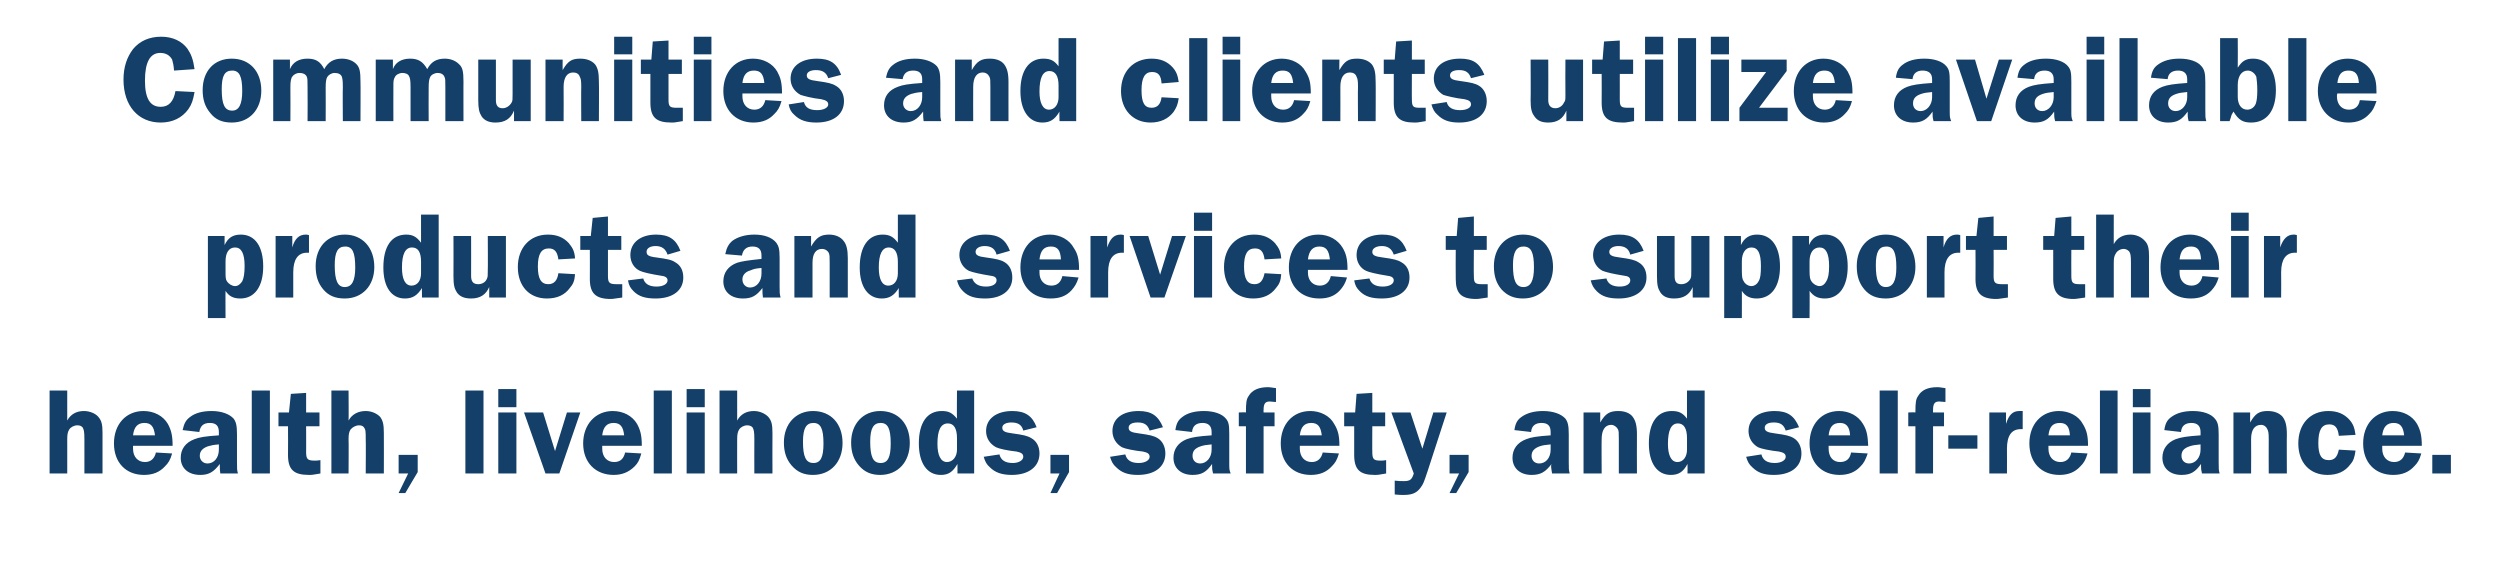
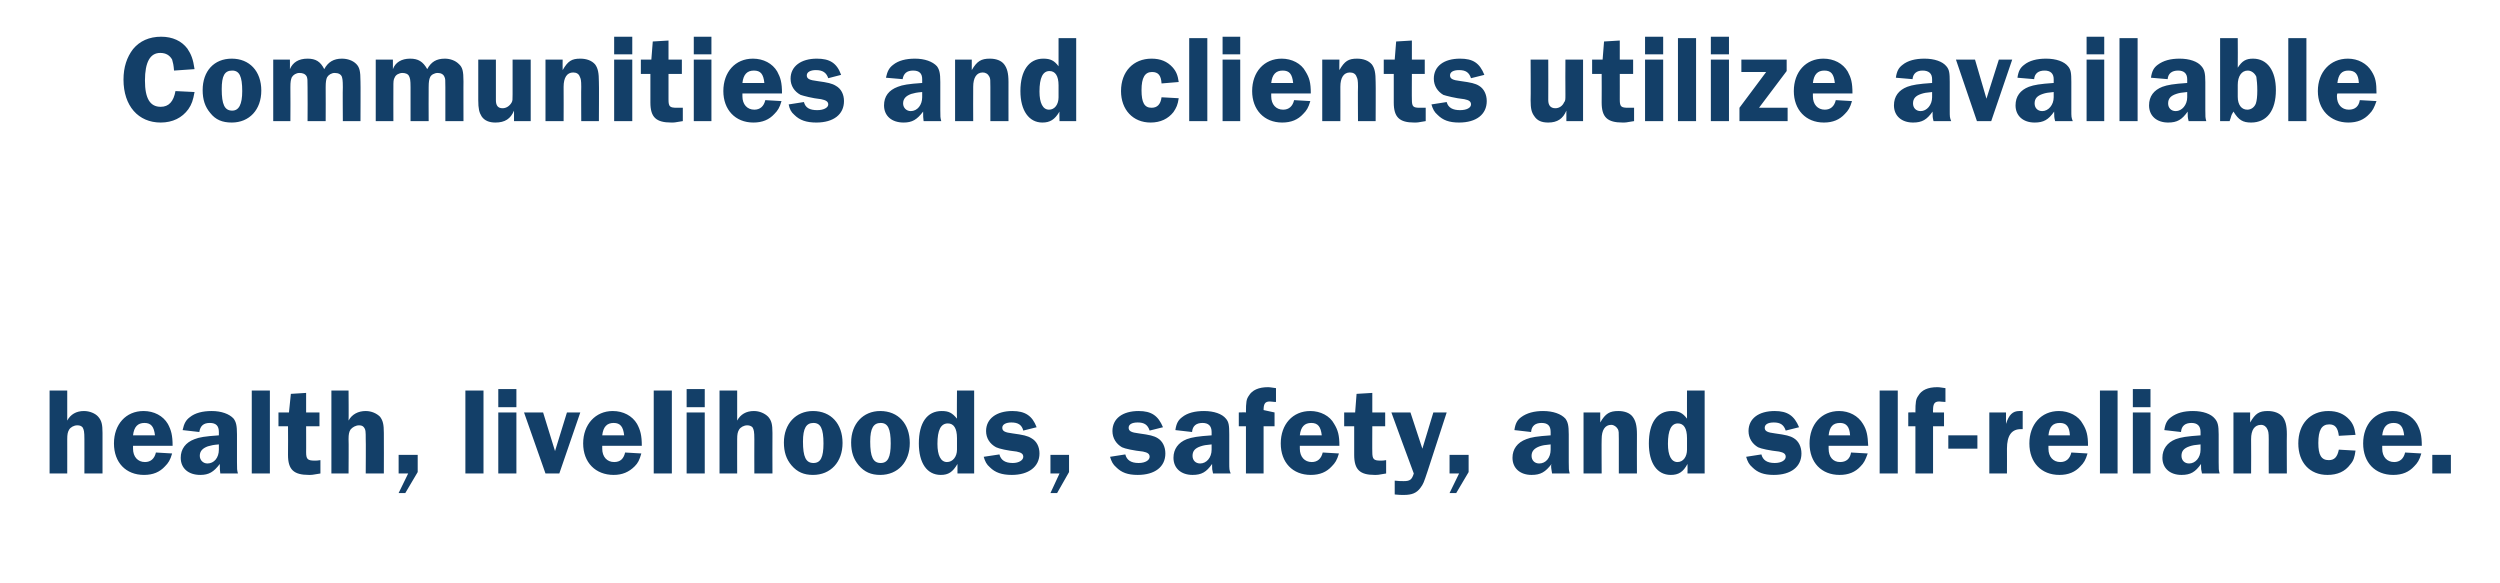
<svg xmlns="http://www.w3.org/2000/svg" version="1.1" width="524.3px" height="122.2px" viewBox="0 -8 524.3 122.2" style="top:-8px">
  <desc>Communities and clients utilize available products and services to support their health, livelihoods, safety, and sel</desc>
  <defs />
  <g id="Polygon53315">
-     <path d="M 14.1 80.2 C 14.8 78.9 16 78.2 17.6 78.2 C 18.8 78.2 20 78.7 20.6 79.4 C 21.3 80.2 21.5 81 21.5 82.8 C 21.5 82.81 21.5 91.3 21.5 91.3 L 17.7 91.3 C 17.7 91.3 17.71 84.07 17.7 84.1 C 17.7 82.5 17.6 82.1 17.3 81.6 C 17 81.3 16.7 81.2 16.2 81.2 C 15.5 81.2 14.8 81.6 14.5 82.1 C 14.2 82.6 14.1 83.1 14.1 84.1 C 14.11 84.07 14.1 91.3 14.1 91.3 L 10.4 91.3 L 10.4 73.9 L 14.1 73.9 C 14.1 73.9 14.11 80.2 14.1 80.2 Z M 27.9 85.5 C 27.9 85.7 27.9 86 27.9 86.1 C 27.9 87.8 28.9 88.9 30.4 88.9 C 31.6 88.9 32.4 88.2 32.7 86.9 C 32.7 86.9 36.1 87.1 36.1 87.1 C 35.7 88.5 35.3 89.1 34.6 89.8 C 33.5 91 32.1 91.6 30.2 91.6 C 26.4 91.6 23.9 89 23.9 85 C 23.9 81 26.4 78.2 30.1 78.2 C 32.3 78.2 34.2 79.2 35.2 80.9 C 35.9 82.2 36.2 83.3 36.2 85.5 C 36.2 85.5 27.9 85.5 27.9 85.5 Z M 32.5 83.3 C 32.3 81.5 31.7 80.7 30.3 80.7 C 28.9 80.7 28.1 81.5 27.9 83.3 C 27.9 83.3 32.5 83.3 32.5 83.3 Z M 46.2 91.3 C 46.1 90.5 46.1 90.3 46.1 89.7 C 46.1 89.6 46.1 89.5 46.1 89.3 C 44.8 91 43.8 91.6 42 91.6 C 39.5 91.6 37.9 90.2 37.9 88 C 37.9 86.2 38.9 84.8 40.8 84.1 C 41.8 83.7 43 83.5 45.9 83.3 C 45.9 83.3 45.9 82.6 45.9 82.6 C 45.9 81.3 45.3 80.7 44 80.7 C 42.7 80.7 42 81.3 41.8 82.6 C 41.8 82.6 38.3 82.2 38.3 82.2 C 38.6 80.8 39 80.1 39.8 79.5 C 40.9 78.6 42.5 78.2 44.4 78.2 C 46.4 78.2 48.1 78.8 49 79.8 C 49.5 80.5 49.7 81.2 49.7 83.1 C 49.7 83.1 49.7 88.9 49.7 88.9 C 49.7 90.5 49.7 90.5 49.9 91.3 C 49.9 91.3 46.2 91.3 46.2 91.3 Z M 45.9 85.2 C 44.7 85.3 44.3 85.4 43.6 85.6 C 42.5 86 41.9 86.6 41.9 87.6 C 41.9 88.5 42.6 89.2 43.5 89.2 C 44.9 89.2 45.9 88 45.9 86.3 C 45.9 86.3 45.9 85.2 45.9 85.2 Z M 52.8 73.9 L 56.6 73.9 L 56.6 91.3 L 52.8 91.3 L 52.8 73.9 Z M 64.2 86.8 C 64.2 88.3 64.5 88.6 66 88.6 C 66.4 88.6 66.6 88.6 67.2 88.5 C 67.2 88.5 67.2 91.3 67.2 91.3 C 65.5 91.6 65.4 91.6 64.8 91.6 C 61.6 91.6 60.4 90.5 60.4 87.4 C 60.44 87.41 60.4 81.4 60.4 81.4 L 58.4 81.4 L 58.4 78.5 L 60.6 78.5 L 61 74.6 L 64.2 74.4 L 64.2 78.5 L 67 78.5 L 67 81.4 L 64.2 81.4 C 64.2 81.4 64.22 86.84 64.2 86.8 Z M 73.1 80.2 C 73.8 78.9 75.1 78.2 76.7 78.2 C 77.9 78.2 79 78.7 79.7 79.4 C 80.3 80.2 80.5 81 80.5 82.8 C 80.53 82.81 80.5 91.3 80.5 91.3 L 76.7 91.3 C 76.7 91.3 76.75 84.07 76.7 84.1 C 76.7 82.5 76.7 82.1 76.3 81.6 C 76.1 81.3 75.7 81.2 75.3 81.2 C 74.6 81.2 73.9 81.6 73.5 82.1 C 73.2 82.6 73.1 83.1 73.1 84.1 C 73.15 84.07 73.1 91.3 73.1 91.3 L 69.5 91.3 L 69.5 73.9 L 73.1 73.9 C 73.1 73.9 73.15 80.2 73.1 80.2 Z M 87.6 91 L 85 95.4 L 83.6 95.4 L 85.6 91.3 L 83.6 91.3 L 83.6 87.4 L 87.6 87.4 L 87.6 91 Z M 97.6 73.9 L 101.4 73.9 L 101.4 91.3 L 97.6 91.3 L 97.6 73.9 Z M 108.3 91.3 L 104.5 91.3 L 104.5 78.5 L 108.3 78.5 L 108.3 91.3 Z M 108.3 77.4 L 104.5 77.4 L 104.5 73.6 L 108.3 73.6 L 108.3 77.4 Z M 117.3 91.3 L 114.4 91.3 L 109.9 78.5 L 113.9 78.5 L 116.4 86.6 L 118.9 78.5 L 121.7 78.5 L 117.3 91.3 Z M 126.3 85.5 C 126.3 85.7 126.3 86 126.3 86.1 C 126.3 87.8 127.3 88.9 128.8 88.9 C 130.1 88.9 130.8 88.2 131.1 86.9 C 131.1 86.9 134.5 87.1 134.5 87.1 C 134.1 88.5 133.8 89.1 133.1 89.8 C 131.9 91 130.5 91.6 128.7 91.6 C 124.9 91.6 122.3 89 122.3 85 C 122.3 81 124.9 78.2 128.5 78.2 C 130.7 78.2 132.6 79.2 133.6 80.9 C 134.3 82.2 134.6 83.3 134.6 85.5 C 134.6 85.5 126.3 85.5 126.3 85.5 Z M 130.9 83.3 C 130.7 81.5 130.1 80.7 128.7 80.7 C 127.3 80.7 126.5 81.5 126.3 83.3 C 126.3 83.3 130.9 83.3 130.9 83.3 Z M 137.1 73.9 L 140.9 73.9 L 140.9 91.3 L 137.1 91.3 L 137.1 73.9 Z M 147.8 91.3 L 144 91.3 L 144 78.5 L 147.8 78.5 L 147.8 91.3 Z M 147.8 77.4 L 144 77.4 L 144 73.6 L 147.8 73.6 L 147.8 77.4 Z M 154.6 80.2 C 155.3 78.9 156.5 78.2 158.1 78.2 C 159.3 78.2 160.4 78.7 161.1 79.4 C 161.8 80.2 162 81 162 82.8 C 161.97 82.81 162 91.3 162 91.3 L 158.2 91.3 C 158.2 91.3 158.18 84.07 158.2 84.1 C 158.2 82.5 158.1 82.1 157.8 81.6 C 157.5 81.3 157.1 81.2 156.7 81.2 C 156 81.2 155.3 81.6 155 82.1 C 154.7 82.6 154.6 83.1 154.6 84.1 C 154.58 84.07 154.6 91.3 154.6 91.3 L 150.9 91.3 L 150.9 73.9 L 154.6 73.9 C 154.6 73.9 154.58 80.2 154.6 80.2 Z M 176.7 84.9 C 176.7 88.9 174.2 91.6 170.5 91.6 C 168.6 91.6 167.2 91 166 89.6 C 164.9 88.3 164.4 86.8 164.4 84.8 C 164.4 80.9 166.9 78.2 170.5 78.2 C 174.3 78.2 176.7 80.9 176.7 84.9 Z M 168.4 84.6 C 168.4 87.8 169 89.1 170.6 89.1 C 172.1 89.1 172.7 87.9 172.7 85 C 172.7 81.9 172.1 80.7 170.6 80.7 C 169.1 80.7 168.4 81.8 168.4 84.6 Z M 190.8 84.9 C 190.8 88.9 188.3 91.6 184.6 91.6 C 182.7 91.6 181.3 91 180.1 89.6 C 179 88.3 178.5 86.8 178.5 84.8 C 178.5 80.9 181 78.2 184.6 78.2 C 188.4 78.2 190.8 80.9 190.8 84.9 Z M 182.5 84.6 C 182.5 87.8 183.1 89.1 184.7 89.1 C 186.2 89.1 186.8 87.9 186.8 85 C 186.8 81.9 186.2 80.7 184.7 80.7 C 183.2 80.7 182.5 81.8 182.5 84.6 Z M 204.3 91.3 L 200.8 91.3 C 200.8 91.3 200.81 89.32 200.8 89.3 C 199.8 91 198.9 91.6 197.3 91.6 C 194.4 91.6 192.7 89.1 192.7 85 C 192.7 80.7 194.4 78.2 197.5 78.2 C 199 78.2 199.7 78.6 200.7 79.8 C 200.65 79.81 200.7 73.9 200.7 73.9 L 204.3 73.9 L 204.3 91.3 Z M 200.7 83.9 C 200.7 81.8 200 80.8 198.8 80.8 C 197.3 80.8 196.6 82.2 196.6 85.1 C 196.6 87.5 197.3 88.9 198.6 88.9 C 199.8 88.9 200.7 87.8 200.7 86.3 C 200.7 86.3 200.7 83.9 200.7 83.9 Z M 214.6 82.3 C 214.3 81.1 213.5 80.6 212.1 80.6 C 211 80.6 210.2 81 210.2 81.7 C 210.2 82.4 210.7 82.7 212.4 82.9 C 214.6 83.2 215.5 83.4 216.3 83.9 C 217.4 84.5 218 85.7 218 87.1 C 218 89.9 215.7 91.6 212.2 91.6 C 210.1 91.6 208.7 91.1 207.6 90 C 206.9 89.4 206.6 88.8 206.3 87.8 C 206.3 87.8 209.6 87.3 209.6 87.3 C 209.9 88.5 210.8 89.1 212.4 89.1 C 213.7 89.1 214.6 88.5 214.6 87.8 C 214.6 87.2 214.2 86.9 213.2 86.7 C 211.3 86.5 209.5 86.1 208.9 85.8 C 207.6 85.1 206.8 83.9 206.8 82.4 C 206.8 79.8 209 78.2 212.3 78.2 C 215 78.2 216.5 79.2 217.4 81.6 C 217.4 81.6 214.6 82.3 214.6 82.3 Z M 224.2 91 L 221.7 95.4 L 220.3 95.4 L 222.2 91.3 L 220.3 91.3 L 220.3 87.4 L 224.2 87.4 L 224.2 91 Z M 241.1 82.3 C 240.7 81.1 240 80.6 238.6 80.6 C 237.4 80.6 236.7 81 236.7 81.7 C 236.7 82.4 237.2 82.7 238.9 82.9 C 241.1 83.2 242 83.4 242.8 83.9 C 243.8 84.5 244.4 85.7 244.4 87.1 C 244.4 89.9 242.2 91.6 238.6 91.6 C 236.5 91.6 235.2 91.1 234.1 90 C 233.4 89.4 233.1 88.8 232.8 87.8 C 232.8 87.8 236 87.3 236 87.3 C 236.3 88.5 237.2 89.1 238.8 89.1 C 240.2 89.1 241.1 88.5 241.1 87.8 C 241.1 87.2 240.7 86.9 239.7 86.7 C 237.8 86.5 235.9 86.1 235.3 85.8 C 234.1 85.1 233.3 83.9 233.3 82.4 C 233.3 79.8 235.4 78.2 238.8 78.2 C 241.5 78.2 242.9 79.2 243.9 81.6 C 243.9 81.6 241.1 82.3 241.1 82.3 Z M 254.4 91.3 C 254.2 90.5 254.2 90.3 254.2 89.7 C 254.2 89.6 254.2 89.5 254.2 89.3 C 253 91 252 91.6 250.1 91.6 C 247.7 91.6 246.1 90.2 246.1 88 C 246.1 86.2 247.1 84.8 248.9 84.1 C 250 83.7 251.2 83.5 254.1 83.3 C 254.1 83.3 254.1 82.6 254.1 82.6 C 254.1 81.3 253.4 80.7 252.2 80.7 C 250.9 80.7 250.1 81.3 250 82.6 C 250 82.6 246.5 82.2 246.5 82.2 C 246.7 80.8 247.1 80.1 247.9 79.5 C 249 78.6 250.6 78.2 252.5 78.2 C 254.6 78.2 256.3 78.8 257.1 79.8 C 257.7 80.5 257.8 81.2 257.8 83.1 C 257.8 83.1 257.8 88.9 257.8 88.9 C 257.8 90.5 257.8 90.5 258.1 91.3 C 258.1 91.3 254.4 91.3 254.4 91.3 Z M 254.1 85.2 C 252.9 85.3 252.4 85.4 251.8 85.6 C 250.6 86 250.1 86.6 250.1 87.6 C 250.1 88.5 250.7 89.2 251.7 89.2 C 253 89.2 254.1 88 254.1 86.3 C 254.1 86.3 254.1 85.2 254.1 85.2 Z M 265 91.3 L 261.3 91.3 L 261.3 81.4 L 259.8 81.4 L 259.8 78.5 C 259.8 78.5 261.29 78.45 261.3 78.5 C 261.3 76.3 261.4 75.7 261.9 75 C 262.6 73.8 264 73.2 265.9 73.2 C 266.4 73.2 266.8 73.3 267.6 73.4 C 267.6 73.4 267.6 76.3 267.6 76.3 C 267 76.3 266.7 76.2 266.3 76.2 C 265.3 76.2 265 76.7 265 78 C 264.97 77.96 265 78.5 265 78.5 L 267.3 78.5 L 267.3 81.4 L 265 81.4 L 265 91.3 Z M 272.6 85.5 C 272.6 85.7 272.6 86 272.6 86.1 C 272.6 87.8 273.6 88.9 275.1 88.9 C 276.3 88.9 277.1 88.2 277.4 86.9 C 277.4 86.9 280.8 87.1 280.8 87.1 C 280.4 88.5 280 89.1 279.3 89.8 C 278.2 91 276.8 91.6 274.9 91.6 C 271.1 91.6 268.6 89 268.6 85 C 268.6 81 271.1 78.2 274.8 78.2 C 276.9 78.2 278.9 79.2 279.8 80.9 C 280.6 82.2 280.9 83.3 280.9 85.5 C 280.9 85.5 272.6 85.5 272.6 85.5 Z M 277.2 83.3 C 277 81.5 276.4 80.7 275 80.7 C 273.6 80.7 272.8 81.5 272.6 83.3 C 272.6 83.3 277.2 83.3 277.2 83.3 Z M 287.8 86.8 C 287.8 88.3 288.1 88.6 289.5 88.6 C 289.9 88.6 290.2 88.6 290.7 88.5 C 290.7 88.5 290.7 91.3 290.7 91.3 C 289.1 91.6 288.9 91.6 288.3 91.6 C 285.2 91.6 284 90.5 284 87.4 C 283.99 87.41 284 81.4 284 81.4 L 281.9 81.4 L 281.9 78.5 L 284.2 78.5 L 284.5 74.6 L 287.8 74.4 L 287.8 78.5 L 290.5 78.5 L 290.5 81.4 L 287.8 81.4 C 287.8 81.4 287.77 86.84 287.8 86.8 Z M 299.4 90.8 C 298.6 93.2 298.5 93.5 297.9 94.3 C 297.1 95.4 296.1 95.8 294.4 95.8 C 293.8 95.8 293.4 95.8 292.5 95.7 C 292.5 95.7 292.5 92.8 292.5 92.8 C 293.4 92.9 293.8 92.9 294.4 92.9 C 295.7 92.9 296.1 92.6 296.5 91.3 C 296.47 91.33 291.8 78.5 291.8 78.5 L 295.8 78.5 L 298.3 86.1 L 300.6 78.5 L 303.4 78.5 C 303.4 78.5 299.39 90.8 299.4 90.8 Z M 308 91 L 305.4 95.4 L 304 95.4 L 306 91.3 L 304 91.3 L 304 87.4 L 308 87.4 L 308 91 Z M 325.5 91.3 C 325.4 90.5 325.3 90.3 325.3 89.7 C 325.3 89.6 325.3 89.5 325.4 89.3 C 324.1 91 323.1 91.6 321.2 91.6 C 318.8 91.6 317.2 90.2 317.2 88 C 317.2 86.2 318.2 84.8 320.1 84.1 C 321.1 83.7 322.3 83.5 325.2 83.3 C 325.2 83.3 325.2 82.6 325.2 82.6 C 325.2 81.3 324.6 80.7 323.3 80.7 C 322 80.7 321.2 81.3 321.1 82.6 C 321.1 82.6 317.6 82.2 317.6 82.2 C 317.8 80.8 318.2 80.1 319 79.5 C 320.2 78.6 321.8 78.2 323.6 78.2 C 325.7 78.2 327.4 78.8 328.3 79.8 C 328.8 80.5 329 81.2 329 83.1 C 329 83.1 329 88.9 329 88.9 C 329 90.5 329 90.5 329.2 91.3 C 329.2 91.3 325.5 91.3 325.5 91.3 Z M 325.2 85.2 C 324 85.3 323.5 85.4 322.9 85.6 C 321.8 86 321.2 86.6 321.2 87.6 C 321.2 88.5 321.8 89.2 322.8 89.2 C 324.2 89.2 325.2 88 325.2 86.3 C 325.2 86.3 325.2 85.2 325.2 85.2 Z M 339.5 91.3 C 339.5 91.3 339.49 84.09 339.5 84.1 C 339.5 82.7 339.5 82.4 339.3 82 C 339 81.5 338.5 81.1 337.9 81.1 C 336.6 81.1 335.9 82.2 335.9 84.1 C 335.86 84.09 335.9 91.3 335.9 91.3 L 332.1 91.3 L 332.1 78.5 L 335.6 78.5 C 335.6 78.5 335.6 80.62 335.6 80.6 C 336.7 78.7 337.6 78.2 339.4 78.2 C 340.7 78.2 341.8 78.6 342.4 79.4 C 343 80.2 343.3 81.2 343.3 83.1 C 343.27 83.08 343.3 91.3 343.3 91.3 L 339.5 91.3 Z M 357.5 91.3 L 353.9 91.3 C 353.9 91.3 353.94 89.32 353.9 89.3 C 353 91 352 91.6 350.4 91.6 C 347.5 91.6 345.8 89.1 345.8 85 C 345.8 80.7 347.5 78.2 350.6 78.2 C 352.1 78.2 352.9 78.6 353.8 79.8 C 353.78 79.81 353.8 73.9 353.8 73.9 L 357.5 73.9 L 357.5 91.3 Z M 353.8 83.9 C 353.8 81.8 353.1 80.8 351.9 80.8 C 350.5 80.8 349.8 82.2 349.8 85.1 C 349.8 87.5 350.5 88.9 351.8 88.9 C 353 88.9 353.8 87.8 353.8 86.3 C 353.8 86.3 353.8 83.9 353.8 83.9 Z M 374.5 82.3 C 374.1 81.1 373.4 80.6 372 80.6 C 370.8 80.6 370.1 81 370.1 81.7 C 370.1 82.4 370.6 82.7 372.3 82.9 C 374.5 83.2 375.4 83.4 376.2 83.9 C 377.2 84.5 377.8 85.7 377.8 87.1 C 377.8 89.9 375.6 91.6 372 91.6 C 369.9 91.6 368.6 91.1 367.5 90 C 366.8 89.4 366.5 88.8 366.2 87.8 C 366.2 87.8 369.4 87.3 369.4 87.3 C 369.7 88.5 370.6 89.1 372.2 89.1 C 373.6 89.1 374.5 88.5 374.5 87.8 C 374.5 87.2 374.1 86.9 373.1 86.7 C 371.2 86.5 369.3 86.1 368.7 85.8 C 367.5 85.1 366.7 83.9 366.7 82.4 C 366.7 79.8 368.8 78.2 372.2 78.2 C 374.9 78.2 376.3 79.2 377.3 81.6 C 377.3 81.6 374.5 82.3 374.5 82.3 Z M 383.5 85.5 C 383.5 85.7 383.5 86 383.5 86.1 C 383.5 87.8 384.4 88.9 385.9 88.9 C 387.2 88.9 388 88.2 388.2 86.9 C 388.2 86.9 391.7 87.1 391.7 87.1 C 391.2 88.5 390.9 89.1 390.2 89.8 C 389.1 91 387.7 91.6 385.8 91.6 C 382 91.6 379.5 89 379.5 85 C 379.5 81 382 78.2 385.7 78.2 C 387.8 78.2 389.7 79.2 390.7 80.9 C 391.5 82.2 391.7 83.3 391.8 85.5 C 391.8 85.5 383.5 85.5 383.5 85.5 Z M 388 83.3 C 387.9 81.5 387.2 80.7 385.9 80.7 C 384.4 80.7 383.7 81.5 383.5 83.3 C 383.5 83.3 388 83.3 388 83.3 Z M 394.2 73.9 L 398 73.9 L 398 91.3 L 394.2 91.3 L 394.2 73.9 Z M 405.4 91.3 L 401.7 91.3 L 401.7 81.4 L 400.2 81.4 L 400.2 78.5 C 400.2 78.5 401.68 78.45 401.7 78.5 C 401.7 76.3 401.8 75.7 402.3 75 C 403 73.8 404.3 73.2 406.3 73.2 C 406.8 73.2 407.2 73.3 408 73.4 C 408 73.4 408 76.3 408 76.3 C 407.4 76.3 407.1 76.2 406.7 76.2 C 405.7 76.2 405.4 76.7 405.4 78 C 405.36 77.96 405.4 78.5 405.4 78.5 L 407.7 78.5 L 407.7 81.4 L 405.4 81.4 L 405.4 91.3 Z M 414.7 83.3 L 414.7 86.1 L 408.6 86.1 L 408.6 83.3 L 414.7 83.3 Z M 417.2 91.3 L 417.2 78.5 L 420.7 78.5 C 420.7 78.5 420.71 80.86 420.7 80.9 C 421.3 79 422.1 78.2 423.5 78.2 C 423.7 78.2 423.9 78.2 424.2 78.2 C 424.2 78.2 424.2 82 424.2 82 C 424 82 423.9 82 423.8 82 C 421.9 82 420.9 83.3 420.9 86.1 C 420.92 86.08 420.9 91.3 420.9 91.3 L 417.2 91.3 Z M 429.6 85.5 C 429.6 85.7 429.6 86 429.6 86.1 C 429.6 87.8 430.6 88.9 432.1 88.9 C 433.3 88.9 434.1 88.2 434.4 86.9 C 434.4 86.9 437.8 87.1 437.8 87.1 C 437.4 88.5 437 89.1 436.3 89.8 C 435.2 91 433.8 91.6 431.9 91.6 C 428.1 91.6 425.6 89 425.6 85 C 425.6 81 428.1 78.2 431.8 78.2 C 433.9 78.2 435.9 79.2 436.8 80.9 C 437.6 82.2 437.9 83.3 437.9 85.5 C 437.9 85.5 429.6 85.5 429.6 85.5 Z M 434.1 83.3 C 434 81.5 433.4 80.7 432 80.7 C 430.5 80.7 429.8 81.5 429.6 83.3 C 429.6 83.3 434.1 83.3 434.1 83.3 Z M 440.4 73.9 L 444.1 73.9 L 444.1 91.3 L 440.4 91.3 L 440.4 73.9 Z M 451 91.3 L 447.3 91.3 L 447.3 78.5 L 451 78.5 L 451 91.3 Z M 451 77.4 L 447.3 77.4 L 447.3 73.6 L 451 73.6 L 451 77.4 Z M 461.8 91.3 C 461.6 90.5 461.6 90.3 461.6 89.7 C 461.6 89.6 461.6 89.5 461.6 89.3 C 460.4 91 459.4 91.6 457.5 91.6 C 455.1 91.6 453.5 90.2 453.5 88 C 453.5 86.2 454.5 84.8 456.3 84.1 C 457.4 83.7 458.6 83.5 461.5 83.3 C 461.5 83.3 461.5 82.6 461.5 82.6 C 461.5 81.3 460.8 80.7 459.6 80.7 C 458.3 80.7 457.5 81.3 457.4 82.6 C 457.4 82.6 453.9 82.2 453.9 82.2 C 454.1 80.8 454.5 80.1 455.3 79.5 C 456.5 78.6 458 78.2 459.9 78.2 C 462 78.2 463.7 78.8 464.5 79.8 C 465.1 80.5 465.3 81.2 465.3 83.1 C 465.3 83.1 465.3 88.9 465.3 88.9 C 465.3 90.5 465.3 90.5 465.5 91.3 C 465.5 91.3 461.8 91.3 461.8 91.3 Z M 461.5 85.2 C 460.3 85.3 459.8 85.4 459.2 85.6 C 458 86 457.5 86.6 457.5 87.6 C 457.5 88.5 458.1 89.2 459.1 89.2 C 460.4 89.2 461.5 88 461.5 86.3 C 461.5 86.3 461.5 85.2 461.5 85.2 Z M 475.8 91.3 C 475.8 91.3 475.77 84.09 475.8 84.1 C 475.8 82.7 475.7 82.4 475.5 82 C 475.3 81.5 474.8 81.1 474.2 81.1 C 472.8 81.1 472.1 82.2 472.1 84.1 C 472.14 84.09 472.1 91.3 472.1 91.3 L 468.4 91.3 L 468.4 78.5 L 471.9 78.5 C 471.9 78.5 471.88 80.62 471.9 80.6 C 473 78.7 473.8 78.2 475.6 78.2 C 476.9 78.2 478 78.6 478.7 79.4 C 479.3 80.2 479.6 81.2 479.6 83.1 C 479.56 83.08 479.6 91.3 479.6 91.3 L 475.8 91.3 Z M 494 86.5 C 493.8 87.9 493.6 88.6 492.9 89.4 C 491.8 90.9 490.2 91.6 488.1 91.6 C 484.4 91.6 482 89 482 85 C 482 80.9 484.5 78.2 488.3 78.2 C 490.2 78.2 491.6 78.8 492.7 80 C 493.5 80.9 493.8 81.7 494 83.2 C 494 83.2 490.5 83.4 490.5 83.4 C 490.3 81.7 489.7 81 488.5 81 C 486.9 81 486.2 82.2 486.2 84.9 C 486.2 87.4 486.8 88.5 488.4 88.5 C 489.6 88.5 490.2 87.8 490.5 86.3 C 490.5 86.3 494 86.5 494 86.5 Z M 499.6 85.5 C 499.6 85.7 499.6 86 499.6 86.1 C 499.6 87.8 500.6 88.9 502.1 88.9 C 503.3 88.9 504.1 88.2 504.4 86.9 C 504.4 86.9 507.8 87.1 507.8 87.1 C 507.4 88.5 507 89.1 506.3 89.8 C 505.2 91 503.8 91.6 501.9 91.6 C 498.1 91.6 495.6 89 495.6 85 C 495.6 81 498.1 78.2 501.8 78.2 C 504 78.2 505.9 79.2 506.9 80.9 C 507.6 82.2 507.9 83.3 507.9 85.5 C 507.9 85.5 499.6 85.5 499.6 85.5 Z M 504.2 83.3 C 504 81.5 503.4 80.7 502 80.7 C 500.6 80.7 499.8 81.5 499.6 83.3 C 499.6 83.3 504.2 83.3 504.2 83.3 Z M 510.1 91.3 L 510.1 87.4 L 514 87.4 L 514 91.3 L 510.1 91.3 Z " stroke="none" fill="#133f68" />
+     <path d="M 14.1 80.2 C 14.8 78.9 16 78.2 17.6 78.2 C 18.8 78.2 20 78.7 20.6 79.4 C 21.3 80.2 21.5 81 21.5 82.8 C 21.5 82.81 21.5 91.3 21.5 91.3 L 17.7 91.3 C 17.7 91.3 17.71 84.07 17.7 84.1 C 17.7 82.5 17.6 82.1 17.3 81.6 C 17 81.3 16.7 81.2 16.2 81.2 C 15.5 81.2 14.8 81.6 14.5 82.1 C 14.2 82.6 14.1 83.1 14.1 84.1 C 14.11 84.07 14.1 91.3 14.1 91.3 L 10.4 91.3 L 10.4 73.9 L 14.1 73.9 C 14.1 73.9 14.11 80.2 14.1 80.2 Z M 27.9 85.5 C 27.9 85.7 27.9 86 27.9 86.1 C 27.9 87.8 28.9 88.9 30.4 88.9 C 31.6 88.9 32.4 88.2 32.7 86.9 C 32.7 86.9 36.1 87.1 36.1 87.1 C 35.7 88.5 35.3 89.1 34.6 89.8 C 33.5 91 32.1 91.6 30.2 91.6 C 26.4 91.6 23.9 89 23.9 85 C 23.9 81 26.4 78.2 30.1 78.2 C 32.3 78.2 34.2 79.2 35.2 80.9 C 35.9 82.2 36.2 83.3 36.2 85.5 C 36.2 85.5 27.9 85.5 27.9 85.5 Z M 32.5 83.3 C 32.3 81.5 31.7 80.7 30.3 80.7 C 28.9 80.7 28.1 81.5 27.9 83.3 C 27.9 83.3 32.5 83.3 32.5 83.3 Z M 46.2 91.3 C 46.1 90.5 46.1 90.3 46.1 89.7 C 46.1 89.6 46.1 89.5 46.1 89.3 C 44.8 91 43.8 91.6 42 91.6 C 39.5 91.6 37.9 90.2 37.9 88 C 37.9 86.2 38.9 84.8 40.8 84.1 C 41.8 83.7 43 83.5 45.9 83.3 C 45.9 83.3 45.9 82.6 45.9 82.6 C 45.9 81.3 45.3 80.7 44 80.7 C 42.7 80.7 42 81.3 41.8 82.6 C 41.8 82.6 38.3 82.2 38.3 82.2 C 38.6 80.8 39 80.1 39.8 79.5 C 40.9 78.6 42.5 78.2 44.4 78.2 C 46.4 78.2 48.1 78.8 49 79.8 C 49.5 80.5 49.7 81.2 49.7 83.1 C 49.7 83.1 49.7 88.9 49.7 88.9 C 49.7 90.5 49.7 90.5 49.9 91.3 C 49.9 91.3 46.2 91.3 46.2 91.3 Z M 45.9 85.2 C 44.7 85.3 44.3 85.4 43.6 85.6 C 42.5 86 41.9 86.6 41.9 87.6 C 41.9 88.5 42.6 89.2 43.5 89.2 C 44.9 89.2 45.9 88 45.9 86.3 C 45.9 86.3 45.9 85.2 45.9 85.2 Z M 52.8 73.9 L 56.6 73.9 L 56.6 91.3 L 52.8 91.3 L 52.8 73.9 Z M 64.2 86.8 C 64.2 88.3 64.5 88.6 66 88.6 C 66.4 88.6 66.6 88.6 67.2 88.5 C 67.2 88.5 67.2 91.3 67.2 91.3 C 65.5 91.6 65.4 91.6 64.8 91.6 C 61.6 91.6 60.4 90.5 60.4 87.4 C 60.44 87.41 60.4 81.4 60.4 81.4 L 58.4 81.4 L 58.4 78.5 L 60.6 78.5 L 61 74.6 L 64.2 74.4 L 64.2 78.5 L 67 78.5 L 67 81.4 L 64.2 81.4 C 64.2 81.4 64.22 86.84 64.2 86.8 Z M 73.1 80.2 C 73.8 78.9 75.1 78.2 76.7 78.2 C 77.9 78.2 79 78.7 79.7 79.4 C 80.3 80.2 80.5 81 80.5 82.8 C 80.53 82.81 80.5 91.3 80.5 91.3 L 76.7 91.3 C 76.7 91.3 76.75 84.07 76.7 84.1 C 76.7 82.5 76.7 82.1 76.3 81.6 C 76.1 81.3 75.7 81.2 75.3 81.2 C 74.6 81.2 73.9 81.6 73.5 82.1 C 73.2 82.6 73.1 83.1 73.1 84.1 C 73.15 84.07 73.1 91.3 73.1 91.3 L 69.5 91.3 L 69.5 73.9 L 73.1 73.9 C 73.1 73.9 73.15 80.2 73.1 80.2 Z M 87.6 91 L 85 95.4 L 83.6 95.4 L 85.6 91.3 L 83.6 91.3 L 83.6 87.4 L 87.6 87.4 L 87.6 91 Z M 97.6 73.9 L 101.4 73.9 L 101.4 91.3 L 97.6 91.3 L 97.6 73.9 Z M 108.3 91.3 L 104.5 91.3 L 104.5 78.5 L 108.3 78.5 L 108.3 91.3 Z M 108.3 77.4 L 104.5 77.4 L 104.5 73.6 L 108.3 73.6 L 108.3 77.4 Z M 117.3 91.3 L 114.4 91.3 L 109.9 78.5 L 113.9 78.5 L 116.4 86.6 L 118.9 78.5 L 121.7 78.5 L 117.3 91.3 Z M 126.3 85.5 C 126.3 85.7 126.3 86 126.3 86.1 C 126.3 87.8 127.3 88.9 128.8 88.9 C 130.1 88.9 130.8 88.2 131.1 86.9 C 131.1 86.9 134.5 87.1 134.5 87.1 C 134.1 88.5 133.8 89.1 133.1 89.8 C 131.9 91 130.5 91.6 128.7 91.6 C 124.9 91.6 122.3 89 122.3 85 C 122.3 81 124.9 78.2 128.5 78.2 C 130.7 78.2 132.6 79.2 133.6 80.9 C 134.3 82.2 134.6 83.3 134.6 85.5 C 134.6 85.5 126.3 85.5 126.3 85.5 Z M 130.9 83.3 C 130.7 81.5 130.1 80.7 128.7 80.7 C 127.3 80.7 126.5 81.5 126.3 83.3 C 126.3 83.3 130.9 83.3 130.9 83.3 Z M 137.1 73.9 L 140.9 73.9 L 140.9 91.3 L 137.1 91.3 L 137.1 73.9 Z M 147.8 91.3 L 144 91.3 L 144 78.5 L 147.8 78.5 L 147.8 91.3 Z M 147.8 77.4 L 144 77.4 L 144 73.6 L 147.8 73.6 L 147.8 77.4 Z M 154.6 80.2 C 155.3 78.9 156.5 78.2 158.1 78.2 C 159.3 78.2 160.4 78.7 161.1 79.4 C 161.8 80.2 162 81 162 82.8 C 161.97 82.81 162 91.3 162 91.3 L 158.2 91.3 C 158.2 91.3 158.18 84.07 158.2 84.1 C 158.2 82.5 158.1 82.1 157.8 81.6 C 157.5 81.3 157.1 81.2 156.7 81.2 C 156 81.2 155.3 81.6 155 82.1 C 154.7 82.6 154.6 83.1 154.6 84.1 C 154.58 84.07 154.6 91.3 154.6 91.3 L 150.9 91.3 L 150.9 73.9 L 154.6 73.9 C 154.6 73.9 154.58 80.2 154.6 80.2 Z M 176.7 84.9 C 176.7 88.9 174.2 91.6 170.5 91.6 C 168.6 91.6 167.2 91 166 89.6 C 164.9 88.3 164.4 86.8 164.4 84.8 C 164.4 80.9 166.9 78.2 170.5 78.2 C 174.3 78.2 176.7 80.9 176.7 84.9 Z M 168.4 84.6 C 168.4 87.8 169 89.1 170.6 89.1 C 172.1 89.1 172.7 87.9 172.7 85 C 172.7 81.9 172.1 80.7 170.6 80.7 C 169.1 80.7 168.4 81.8 168.4 84.6 Z M 190.8 84.9 C 190.8 88.9 188.3 91.6 184.6 91.6 C 182.7 91.6 181.3 91 180.1 89.6 C 179 88.3 178.5 86.8 178.5 84.8 C 178.5 80.9 181 78.2 184.6 78.2 C 188.4 78.2 190.8 80.9 190.8 84.9 Z M 182.5 84.6 C 182.5 87.8 183.1 89.1 184.7 89.1 C 186.2 89.1 186.8 87.9 186.8 85 C 186.8 81.9 186.2 80.7 184.7 80.7 C 183.2 80.7 182.5 81.8 182.5 84.6 Z M 204.3 91.3 L 200.8 91.3 C 200.8 91.3 200.81 89.32 200.8 89.3 C 199.8 91 198.9 91.6 197.3 91.6 C 194.4 91.6 192.7 89.1 192.7 85 C 192.7 80.7 194.4 78.2 197.5 78.2 C 199 78.2 199.7 78.6 200.7 79.8 C 200.65 79.81 200.7 73.9 200.7 73.9 L 204.3 73.9 L 204.3 91.3 Z M 200.7 83.9 C 200.7 81.8 200 80.8 198.8 80.8 C 197.3 80.8 196.6 82.2 196.6 85.1 C 196.6 87.5 197.3 88.9 198.6 88.9 C 199.8 88.9 200.7 87.8 200.7 86.3 C 200.7 86.3 200.7 83.9 200.7 83.9 Z M 214.6 82.3 C 214.3 81.1 213.5 80.6 212.1 80.6 C 211 80.6 210.2 81 210.2 81.7 C 210.2 82.4 210.7 82.7 212.4 82.9 C 214.6 83.2 215.5 83.4 216.3 83.9 C 217.4 84.5 218 85.7 218 87.1 C 218 89.9 215.7 91.6 212.2 91.6 C 210.1 91.6 208.7 91.1 207.6 90 C 206.9 89.4 206.6 88.8 206.3 87.8 C 206.3 87.8 209.6 87.3 209.6 87.3 C 209.9 88.5 210.8 89.1 212.4 89.1 C 213.7 89.1 214.6 88.5 214.6 87.8 C 214.6 87.2 214.2 86.9 213.2 86.7 C 211.3 86.5 209.5 86.1 208.9 85.8 C 207.6 85.1 206.8 83.9 206.8 82.4 C 206.8 79.8 209 78.2 212.3 78.2 C 215 78.2 216.5 79.2 217.4 81.6 C 217.4 81.6 214.6 82.3 214.6 82.3 Z M 224.2 91 L 221.7 95.4 L 220.3 95.4 L 222.2 91.3 L 220.3 91.3 L 220.3 87.4 L 224.2 87.4 L 224.2 91 Z M 241.1 82.3 C 240.7 81.1 240 80.6 238.6 80.6 C 237.4 80.6 236.7 81 236.7 81.7 C 236.7 82.4 237.2 82.7 238.9 82.9 C 241.1 83.2 242 83.4 242.8 83.9 C 243.8 84.5 244.4 85.7 244.4 87.1 C 244.4 89.9 242.2 91.6 238.6 91.6 C 236.5 91.6 235.2 91.1 234.1 90 C 233.4 89.4 233.1 88.8 232.8 87.8 C 232.8 87.8 236 87.3 236 87.3 C 236.3 88.5 237.2 89.1 238.8 89.1 C 240.2 89.1 241.1 88.5 241.1 87.8 C 241.1 87.2 240.7 86.9 239.7 86.7 C 237.8 86.5 235.9 86.1 235.3 85.8 C 234.1 85.1 233.3 83.9 233.3 82.4 C 233.3 79.8 235.4 78.2 238.8 78.2 C 241.5 78.2 242.9 79.2 243.9 81.6 C 243.9 81.6 241.1 82.3 241.1 82.3 Z M 254.4 91.3 C 254.2 90.5 254.2 90.3 254.2 89.7 C 254.2 89.6 254.2 89.5 254.2 89.3 C 253 91 252 91.6 250.1 91.6 C 247.7 91.6 246.1 90.2 246.1 88 C 246.1 86.2 247.1 84.8 248.9 84.1 C 250 83.7 251.2 83.5 254.1 83.3 C 254.1 83.3 254.1 82.6 254.1 82.6 C 254.1 81.3 253.4 80.7 252.2 80.7 C 250.9 80.7 250.1 81.3 250 82.6 C 250 82.6 246.5 82.2 246.5 82.2 C 246.7 80.8 247.1 80.1 247.9 79.5 C 249 78.6 250.6 78.2 252.5 78.2 C 254.6 78.2 256.3 78.8 257.1 79.8 C 257.7 80.5 257.8 81.2 257.8 83.1 C 257.8 83.1 257.8 88.9 257.8 88.9 C 257.8 90.5 257.8 90.5 258.1 91.3 C 258.1 91.3 254.4 91.3 254.4 91.3 Z M 254.1 85.2 C 252.9 85.3 252.4 85.4 251.8 85.6 C 250.6 86 250.1 86.6 250.1 87.6 C 250.1 88.5 250.7 89.2 251.7 89.2 C 253 89.2 254.1 88 254.1 86.3 C 254.1 86.3 254.1 85.2 254.1 85.2 Z M 265 91.3 L 261.3 91.3 L 261.3 81.4 L 259.8 81.4 L 259.8 78.5 C 259.8 78.5 261.29 78.45 261.3 78.5 C 261.3 76.3 261.4 75.7 261.9 75 C 262.6 73.8 264 73.2 265.9 73.2 C 266.4 73.2 266.8 73.3 267.6 73.4 C 267.6 73.4 267.6 76.3 267.6 76.3 C 267 76.3 266.7 76.2 266.3 76.2 C 265.3 76.2 265 76.7 265 78 L 267.3 78.5 L 267.3 81.4 L 265 81.4 L 265 91.3 Z M 272.6 85.5 C 272.6 85.7 272.6 86 272.6 86.1 C 272.6 87.8 273.6 88.9 275.1 88.9 C 276.3 88.9 277.1 88.2 277.4 86.9 C 277.4 86.9 280.8 87.1 280.8 87.1 C 280.4 88.5 280 89.1 279.3 89.8 C 278.2 91 276.8 91.6 274.9 91.6 C 271.1 91.6 268.6 89 268.6 85 C 268.6 81 271.1 78.2 274.8 78.2 C 276.9 78.2 278.9 79.2 279.8 80.9 C 280.6 82.2 280.9 83.3 280.9 85.5 C 280.9 85.5 272.6 85.5 272.6 85.5 Z M 277.2 83.3 C 277 81.5 276.4 80.7 275 80.7 C 273.6 80.7 272.8 81.5 272.6 83.3 C 272.6 83.3 277.2 83.3 277.2 83.3 Z M 287.8 86.8 C 287.8 88.3 288.1 88.6 289.5 88.6 C 289.9 88.6 290.2 88.6 290.7 88.5 C 290.7 88.5 290.7 91.3 290.7 91.3 C 289.1 91.6 288.9 91.6 288.3 91.6 C 285.2 91.6 284 90.5 284 87.4 C 283.99 87.41 284 81.4 284 81.4 L 281.9 81.4 L 281.9 78.5 L 284.2 78.5 L 284.5 74.6 L 287.8 74.4 L 287.8 78.5 L 290.5 78.5 L 290.5 81.4 L 287.8 81.4 C 287.8 81.4 287.77 86.84 287.8 86.8 Z M 299.4 90.8 C 298.6 93.2 298.5 93.5 297.9 94.3 C 297.1 95.4 296.1 95.8 294.4 95.8 C 293.8 95.8 293.4 95.8 292.5 95.7 C 292.5 95.7 292.5 92.8 292.5 92.8 C 293.4 92.9 293.8 92.9 294.4 92.9 C 295.7 92.9 296.1 92.6 296.5 91.3 C 296.47 91.33 291.8 78.5 291.8 78.5 L 295.8 78.5 L 298.3 86.1 L 300.6 78.5 L 303.4 78.5 C 303.4 78.5 299.39 90.8 299.4 90.8 Z M 308 91 L 305.4 95.4 L 304 95.4 L 306 91.3 L 304 91.3 L 304 87.4 L 308 87.4 L 308 91 Z M 325.5 91.3 C 325.4 90.5 325.3 90.3 325.3 89.7 C 325.3 89.6 325.3 89.5 325.4 89.3 C 324.1 91 323.1 91.6 321.2 91.6 C 318.8 91.6 317.2 90.2 317.2 88 C 317.2 86.2 318.2 84.8 320.1 84.1 C 321.1 83.7 322.3 83.5 325.2 83.3 C 325.2 83.3 325.2 82.6 325.2 82.6 C 325.2 81.3 324.6 80.7 323.3 80.7 C 322 80.7 321.2 81.3 321.1 82.6 C 321.1 82.6 317.6 82.2 317.6 82.2 C 317.8 80.8 318.2 80.1 319 79.5 C 320.2 78.6 321.8 78.2 323.6 78.2 C 325.7 78.2 327.4 78.8 328.3 79.8 C 328.8 80.5 329 81.2 329 83.1 C 329 83.1 329 88.9 329 88.9 C 329 90.5 329 90.5 329.2 91.3 C 329.2 91.3 325.5 91.3 325.5 91.3 Z M 325.2 85.2 C 324 85.3 323.5 85.4 322.9 85.6 C 321.8 86 321.2 86.6 321.2 87.6 C 321.2 88.5 321.8 89.2 322.8 89.2 C 324.2 89.2 325.2 88 325.2 86.3 C 325.2 86.3 325.2 85.2 325.2 85.2 Z M 339.5 91.3 C 339.5 91.3 339.49 84.09 339.5 84.1 C 339.5 82.7 339.5 82.4 339.3 82 C 339 81.5 338.5 81.1 337.9 81.1 C 336.6 81.1 335.9 82.2 335.9 84.1 C 335.86 84.09 335.9 91.3 335.9 91.3 L 332.1 91.3 L 332.1 78.5 L 335.6 78.5 C 335.6 78.5 335.6 80.62 335.6 80.6 C 336.7 78.7 337.6 78.2 339.4 78.2 C 340.7 78.2 341.8 78.6 342.4 79.4 C 343 80.2 343.3 81.2 343.3 83.1 C 343.27 83.08 343.3 91.3 343.3 91.3 L 339.5 91.3 Z M 357.5 91.3 L 353.9 91.3 C 353.9 91.3 353.94 89.32 353.9 89.3 C 353 91 352 91.6 350.4 91.6 C 347.5 91.6 345.8 89.1 345.8 85 C 345.8 80.7 347.5 78.2 350.6 78.2 C 352.1 78.2 352.9 78.6 353.8 79.8 C 353.78 79.81 353.8 73.9 353.8 73.9 L 357.5 73.9 L 357.5 91.3 Z M 353.8 83.9 C 353.8 81.8 353.1 80.8 351.9 80.8 C 350.5 80.8 349.8 82.2 349.8 85.1 C 349.8 87.5 350.5 88.9 351.8 88.9 C 353 88.9 353.8 87.8 353.8 86.3 C 353.8 86.3 353.8 83.9 353.8 83.9 Z M 374.5 82.3 C 374.1 81.1 373.4 80.6 372 80.6 C 370.8 80.6 370.1 81 370.1 81.7 C 370.1 82.4 370.6 82.7 372.3 82.9 C 374.5 83.2 375.4 83.4 376.2 83.9 C 377.2 84.5 377.8 85.7 377.8 87.1 C 377.8 89.9 375.6 91.6 372 91.6 C 369.9 91.6 368.6 91.1 367.5 90 C 366.8 89.4 366.5 88.8 366.2 87.8 C 366.2 87.8 369.4 87.3 369.4 87.3 C 369.7 88.5 370.6 89.1 372.2 89.1 C 373.6 89.1 374.5 88.5 374.5 87.8 C 374.5 87.2 374.1 86.9 373.1 86.7 C 371.2 86.5 369.3 86.1 368.7 85.8 C 367.5 85.1 366.7 83.9 366.7 82.4 C 366.7 79.8 368.8 78.2 372.2 78.2 C 374.9 78.2 376.3 79.2 377.3 81.6 C 377.3 81.6 374.5 82.3 374.5 82.3 Z M 383.5 85.5 C 383.5 85.7 383.5 86 383.5 86.1 C 383.5 87.8 384.4 88.9 385.9 88.9 C 387.2 88.9 388 88.2 388.2 86.9 C 388.2 86.9 391.7 87.1 391.7 87.1 C 391.2 88.5 390.9 89.1 390.2 89.8 C 389.1 91 387.7 91.6 385.8 91.6 C 382 91.6 379.5 89 379.5 85 C 379.5 81 382 78.2 385.7 78.2 C 387.8 78.2 389.7 79.2 390.7 80.9 C 391.5 82.2 391.7 83.3 391.8 85.5 C 391.8 85.5 383.5 85.5 383.5 85.5 Z M 388 83.3 C 387.9 81.5 387.2 80.7 385.9 80.7 C 384.4 80.7 383.7 81.5 383.5 83.3 C 383.5 83.3 388 83.3 388 83.3 Z M 394.2 73.9 L 398 73.9 L 398 91.3 L 394.2 91.3 L 394.2 73.9 Z M 405.4 91.3 L 401.7 91.3 L 401.7 81.4 L 400.2 81.4 L 400.2 78.5 C 400.2 78.5 401.68 78.45 401.7 78.5 C 401.7 76.3 401.8 75.7 402.3 75 C 403 73.8 404.3 73.2 406.3 73.2 C 406.8 73.2 407.2 73.3 408 73.4 C 408 73.4 408 76.3 408 76.3 C 407.4 76.3 407.1 76.2 406.7 76.2 C 405.7 76.2 405.4 76.7 405.4 78 C 405.36 77.96 405.4 78.5 405.4 78.5 L 407.7 78.5 L 407.7 81.4 L 405.4 81.4 L 405.4 91.3 Z M 414.7 83.3 L 414.7 86.1 L 408.6 86.1 L 408.6 83.3 L 414.7 83.3 Z M 417.2 91.3 L 417.2 78.5 L 420.7 78.5 C 420.7 78.5 420.71 80.86 420.7 80.9 C 421.3 79 422.1 78.2 423.5 78.2 C 423.7 78.2 423.9 78.2 424.2 78.2 C 424.2 78.2 424.2 82 424.2 82 C 424 82 423.9 82 423.8 82 C 421.9 82 420.9 83.3 420.9 86.1 C 420.92 86.08 420.9 91.3 420.9 91.3 L 417.2 91.3 Z M 429.6 85.5 C 429.6 85.7 429.6 86 429.6 86.1 C 429.6 87.8 430.6 88.9 432.1 88.9 C 433.3 88.9 434.1 88.2 434.4 86.9 C 434.4 86.9 437.8 87.1 437.8 87.1 C 437.4 88.5 437 89.1 436.3 89.8 C 435.2 91 433.8 91.6 431.9 91.6 C 428.1 91.6 425.6 89 425.6 85 C 425.6 81 428.1 78.2 431.8 78.2 C 433.9 78.2 435.9 79.2 436.8 80.9 C 437.6 82.2 437.9 83.3 437.9 85.5 C 437.9 85.5 429.6 85.5 429.6 85.5 Z M 434.1 83.3 C 434 81.5 433.4 80.7 432 80.7 C 430.5 80.7 429.8 81.5 429.6 83.3 C 429.6 83.3 434.1 83.3 434.1 83.3 Z M 440.4 73.9 L 444.1 73.9 L 444.1 91.3 L 440.4 91.3 L 440.4 73.9 Z M 451 91.3 L 447.3 91.3 L 447.3 78.5 L 451 78.5 L 451 91.3 Z M 451 77.4 L 447.3 77.4 L 447.3 73.6 L 451 73.6 L 451 77.4 Z M 461.8 91.3 C 461.6 90.5 461.6 90.3 461.6 89.7 C 461.6 89.6 461.6 89.5 461.6 89.3 C 460.4 91 459.4 91.6 457.5 91.6 C 455.1 91.6 453.5 90.2 453.5 88 C 453.5 86.2 454.5 84.8 456.3 84.1 C 457.4 83.7 458.6 83.5 461.5 83.3 C 461.5 83.3 461.5 82.6 461.5 82.6 C 461.5 81.3 460.8 80.7 459.6 80.7 C 458.3 80.7 457.5 81.3 457.4 82.6 C 457.4 82.6 453.9 82.2 453.9 82.2 C 454.1 80.8 454.5 80.1 455.3 79.5 C 456.5 78.6 458 78.2 459.9 78.2 C 462 78.2 463.7 78.8 464.5 79.8 C 465.1 80.5 465.3 81.2 465.3 83.1 C 465.3 83.1 465.3 88.9 465.3 88.9 C 465.3 90.5 465.3 90.5 465.5 91.3 C 465.5 91.3 461.8 91.3 461.8 91.3 Z M 461.5 85.2 C 460.3 85.3 459.8 85.4 459.2 85.6 C 458 86 457.5 86.6 457.5 87.6 C 457.5 88.5 458.1 89.2 459.1 89.2 C 460.4 89.2 461.5 88 461.5 86.3 C 461.5 86.3 461.5 85.2 461.5 85.2 Z M 475.8 91.3 C 475.8 91.3 475.77 84.09 475.8 84.1 C 475.8 82.7 475.7 82.4 475.5 82 C 475.3 81.5 474.8 81.1 474.2 81.1 C 472.8 81.1 472.1 82.2 472.1 84.1 C 472.14 84.09 472.1 91.3 472.1 91.3 L 468.4 91.3 L 468.4 78.5 L 471.9 78.5 C 471.9 78.5 471.88 80.62 471.9 80.6 C 473 78.7 473.8 78.2 475.6 78.2 C 476.9 78.2 478 78.6 478.7 79.4 C 479.3 80.2 479.6 81.2 479.6 83.1 C 479.56 83.08 479.6 91.3 479.6 91.3 L 475.8 91.3 Z M 494 86.5 C 493.8 87.9 493.6 88.6 492.9 89.4 C 491.8 90.9 490.2 91.6 488.1 91.6 C 484.4 91.6 482 89 482 85 C 482 80.9 484.5 78.2 488.3 78.2 C 490.2 78.2 491.6 78.8 492.7 80 C 493.5 80.9 493.8 81.7 494 83.2 C 494 83.2 490.5 83.4 490.5 83.4 C 490.3 81.7 489.7 81 488.5 81 C 486.9 81 486.2 82.2 486.2 84.9 C 486.2 87.4 486.8 88.5 488.4 88.5 C 489.6 88.5 490.2 87.8 490.5 86.3 C 490.5 86.3 494 86.5 494 86.5 Z M 499.6 85.5 C 499.6 85.7 499.6 86 499.6 86.1 C 499.6 87.8 500.6 88.9 502.1 88.9 C 503.3 88.9 504.1 88.2 504.4 86.9 C 504.4 86.9 507.8 87.1 507.8 87.1 C 507.4 88.5 507 89.1 506.3 89.8 C 505.2 91 503.8 91.6 501.9 91.6 C 498.1 91.6 495.6 89 495.6 85 C 495.6 81 498.1 78.2 501.8 78.2 C 504 78.2 505.9 79.2 506.9 80.9 C 507.6 82.2 507.9 83.3 507.9 85.5 C 507.9 85.5 499.6 85.5 499.6 85.5 Z M 504.2 83.3 C 504 81.5 503.4 80.7 502 80.7 C 500.6 80.7 499.8 81.5 499.6 83.3 C 499.6 83.3 504.2 83.3 504.2 83.3 Z M 510.1 91.3 L 510.1 87.4 L 514 87.4 L 514 91.3 L 510.1 91.3 Z " stroke="none" fill="#133f68" />
  </g>
  <g id="Polygon53314">
-     <path d="M 43.6 41.5 L 47.1 41.5 C 47.1 41.5 47.08 43.38 47.1 43.4 C 47.8 41.9 48.8 41.2 50.5 41.2 C 53.5 41.2 55.2 43.7 55.2 47.9 C 55.2 52.1 53.4 54.6 50.4 54.6 C 48.9 54.6 48 54.1 47.3 53 C 47.27 52.96 47.3 58.7 47.3 58.7 L 43.6 58.7 L 43.6 41.5 Z M 47.3 48.7 C 47.3 50.1 47.3 50.6 47.6 51 C 48 51.6 48.7 52 49.3 52 C 49.9 52 50.4 51.6 50.8 51 C 51.1 50.4 51.3 49.4 51.3 47.8 C 51.3 45.1 50.6 43.9 49.3 43.9 C 48 43.9 47.3 45 47.3 46.8 C 47.3 46.8 47.3 48.7 47.3 48.7 Z M 57.8 54.4 L 57.8 41.5 L 61.3 41.5 C 61.3 41.5 61.28 43.9 61.3 43.9 C 61.8 42.1 62.7 41.2 64.1 41.2 C 64.2 41.2 64.5 41.2 64.8 41.3 C 64.8 41.3 64.8 45 64.8 45 C 64.6 45 64.4 45 64.4 45 C 62.5 45 61.5 46.4 61.5 49.1 C 61.49 49.12 61.5 54.4 61.5 54.4 L 57.8 54.4 Z M 78.5 48 C 78.5 51.9 76 54.6 72.3 54.6 C 70.3 54.6 68.9 54 67.8 52.7 C 66.7 51.4 66.2 49.9 66.2 47.8 C 66.2 43.9 68.6 41.2 72.3 41.2 C 76 41.2 78.5 43.9 78.5 48 Z M 70.2 47.6 C 70.2 50.8 70.8 52.2 72.3 52.2 C 73.8 52.2 74.5 50.9 74.5 48.1 C 74.5 44.9 73.9 43.7 72.4 43.7 C 70.8 43.7 70.2 44.9 70.2 47.6 Z M 92 54.4 L 88.5 54.4 C 88.5 54.4 88.47 52.36 88.5 52.4 C 87.5 54 86.5 54.6 84.9 54.6 C 82.1 54.6 80.4 52.2 80.4 48.1 C 80.4 43.7 82.1 41.2 85.2 41.2 C 86.6 41.2 87.4 41.7 88.3 42.9 C 88.32 42.86 88.3 37 88.3 37 L 92 37 L 92 54.4 Z M 88.3 46.9 C 88.3 44.9 87.7 43.9 86.4 43.9 C 85 43.9 84.3 45.3 84.3 48.1 C 84.3 50.6 85 51.9 86.3 51.9 C 87.5 51.9 88.3 50.9 88.3 49.3 C 88.3 49.3 88.3 46.9 88.3 46.9 Z M 106.1 54.4 L 102.6 54.4 C 102.6 54.4 102.6 52.18 102.6 52.2 C 101.9 53.8 100.7 54.6 98.8 54.6 C 97.4 54.6 96.4 54.2 95.8 53.3 C 95.3 52.5 95.1 51.8 95.1 49.9 C 95.13 49.91 95.1 41.5 95.1 41.5 L 98.8 41.5 C 98.8 41.5 98.82 49.91 98.8 49.9 C 98.8 51.1 99.3 51.6 100.3 51.6 C 101.1 51.6 101.8 51.2 102.1 50.5 C 102.3 50 102.3 50 102.3 48.7 C 102.34 48.73 102.3 41.5 102.3 41.5 L 106.1 41.5 L 106.1 54.4 Z M 120.6 49.5 C 120.5 50.9 120.2 51.6 119.5 52.4 C 118.4 53.9 116.8 54.6 114.7 54.6 C 111 54.6 108.6 52 108.6 48 C 108.6 44 111.1 41.2 114.9 41.2 C 116.8 41.2 118.2 41.8 119.3 43 C 120.1 44 120.5 44.7 120.6 46.2 C 120.6 46.2 117.1 46.4 117.1 46.4 C 116.9 44.8 116.3 44.1 115.1 44.1 C 113.5 44.1 112.8 45.3 112.8 47.9 C 112.8 50.5 113.5 51.6 115 51.6 C 116.2 51.6 116.9 50.8 117.1 49.3 C 117.1 49.3 120.6 49.5 120.6 49.5 Z M 127.5 49.9 C 127.5 51.3 127.8 51.6 129.3 51.6 C 129.7 51.6 129.9 51.6 130.5 51.6 C 130.5 51.6 130.5 54.4 130.5 54.4 C 128.8 54.6 128.7 54.7 128.1 54.7 C 124.9 54.7 123.7 53.5 123.7 50.5 C 123.73 50.45 123.7 44.4 123.7 44.4 L 121.7 44.4 L 121.7 41.5 L 123.9 41.5 L 124.3 37.7 L 127.5 37.4 L 127.5 41.5 L 130.3 41.5 L 130.3 44.4 L 127.5 44.4 C 127.5 44.4 127.52 49.88 127.5 49.9 Z M 140 45.4 C 139.6 44.2 138.8 43.6 137.5 43.6 C 136.3 43.6 135.6 44.1 135.6 44.8 C 135.6 45.5 136 45.8 137.7 46 C 139.9 46.3 140.9 46.5 141.6 47 C 142.7 47.6 143.3 48.7 143.3 50.2 C 143.3 52.9 141.1 54.6 137.5 54.6 C 135.4 54.6 134 54.2 132.9 53.1 C 132.2 52.4 131.9 51.9 131.7 50.8 C 131.7 50.8 134.9 50.4 134.9 50.4 C 135.2 51.5 136.1 52.1 137.7 52.1 C 139 52.1 140 51.6 140 50.8 C 140 50.2 139.5 49.9 138.5 49.8 C 136.6 49.5 134.8 49.1 134.2 48.8 C 132.9 48.2 132.2 46.9 132.2 45.5 C 132.2 42.9 134.3 41.2 137.6 41.2 C 140.3 41.2 141.8 42.2 142.7 44.6 C 142.7 44.6 140 45.4 140 45.4 Z M 160 54.4 C 159.9 53.5 159.9 53.4 159.9 52.7 C 159.9 52.7 159.9 52.5 159.9 52.4 C 158.6 54.1 157.6 54.6 155.8 54.6 C 153.3 54.6 151.7 53.2 151.7 51 C 151.7 49.2 152.7 47.8 154.6 47.1 C 155.6 46.8 156.8 46.6 159.7 46.3 C 159.7 46.3 159.7 45.6 159.7 45.6 C 159.7 44.3 159.1 43.7 157.8 43.7 C 156.5 43.7 155.8 44.4 155.6 45.6 C 155.6 45.6 152.1 45.3 152.1 45.3 C 152.4 43.9 152.8 43.2 153.6 42.5 C 154.7 41.7 156.3 41.2 158.2 41.2 C 160.3 41.2 161.9 41.8 162.8 42.9 C 163.3 43.6 163.5 44.2 163.5 46.1 C 163.5 46.1 163.5 52 163.5 52 C 163.5 53.5 163.5 53.5 163.7 54.4 C 163.7 54.4 160 54.4 160 54.4 Z M 159.7 48.2 C 158.5 48.3 158.1 48.4 157.4 48.7 C 156.3 49 155.7 49.7 155.7 50.6 C 155.7 51.6 156.4 52.3 157.3 52.3 C 158.7 52.3 159.7 51 159.7 49.4 C 159.7 49.4 159.7 48.2 159.7 48.2 Z M 174 54.4 C 174 54.4 174.01 47.14 174 47.1 C 174 45.8 174 45.5 173.8 45 C 173.5 44.5 173 44.2 172.4 44.2 C 171.1 44.2 170.4 45.2 170.4 47.1 C 170.38 47.14 170.4 54.4 170.4 54.4 L 166.6 54.4 L 166.6 41.5 L 170.1 41.5 C 170.1 41.5 170.12 43.67 170.1 43.7 C 171.2 41.8 172.1 41.2 173.9 41.2 C 175.2 41.2 176.3 41.7 176.9 42.5 C 177.5 43.2 177.8 44.3 177.8 46.1 C 177.8 46.12 177.8 54.4 177.8 54.4 L 174 54.4 Z M 192 54.4 L 188.5 54.4 C 188.5 54.4 188.46 52.36 188.5 52.4 C 187.5 54 186.5 54.6 184.9 54.6 C 182.1 54.6 180.3 52.2 180.3 48.1 C 180.3 43.7 182.1 41.2 185.1 41.2 C 186.6 41.2 187.4 41.7 188.3 42.9 C 188.3 42.86 188.3 37 188.3 37 L 192 37 L 192 54.4 Z M 188.3 46.9 C 188.3 44.9 187.6 43.9 186.4 43.9 C 185 43.9 184.3 45.3 184.3 48.1 C 184.3 50.6 185 51.9 186.3 51.9 C 187.5 51.9 188.3 50.9 188.3 49.3 C 188.3 49.3 188.3 46.9 188.3 46.9 Z M 209 45.4 C 208.7 44.2 207.9 43.6 206.5 43.6 C 205.4 43.6 204.6 44.1 204.6 44.8 C 204.6 45.5 205.1 45.8 206.8 46 C 209 46.3 209.9 46.5 210.7 47 C 211.7 47.6 212.3 48.7 212.3 50.2 C 212.3 52.9 210.1 54.6 206.6 54.6 C 204.5 54.6 203.1 54.2 202 53.1 C 201.3 52.4 201 51.9 200.7 50.8 C 200.7 50.8 203.9 50.4 203.9 50.4 C 204.3 51.5 205.2 52.1 206.8 52.1 C 208.1 52.1 209 51.6 209 50.8 C 209 50.2 208.6 49.9 207.6 49.8 C 205.7 49.5 203.9 49.1 203.2 48.8 C 202 48.2 201.2 46.9 201.2 45.5 C 201.2 42.9 203.4 41.2 206.7 41.2 C 209.4 41.2 210.9 42.2 211.8 44.6 C 211.8 44.6 209 45.4 209 45.4 Z M 218 48.6 C 218 48.8 218 49.1 218 49.2 C 218 50.8 219 51.9 220.5 51.9 C 221.7 51.9 222.5 51.2 222.8 49.9 C 222.8 49.9 226.2 50.2 226.2 50.2 C 225.8 51.5 225.4 52.1 224.7 52.9 C 223.6 54.1 222.2 54.6 220.3 54.6 C 216.5 54.6 214 52 214 48.1 C 214 44 216.5 41.2 220.2 41.2 C 222.3 41.2 224.3 42.3 225.2 44 C 226 45.2 226.3 46.3 226.3 48.6 C 226.3 48.6 218 48.6 218 48.6 Z M 222.5 46.4 C 222.4 44.5 221.8 43.7 220.4 43.7 C 218.9 43.7 218.2 44.6 218 46.4 C 218 46.4 222.5 46.4 222.5 46.4 Z M 228.7 54.4 L 228.7 41.5 L 232.2 41.5 C 232.2 41.5 232.2 43.9 232.2 43.9 C 232.8 42.1 233.6 41.2 235 41.2 C 235.2 41.2 235.4 41.2 235.7 41.3 C 235.7 41.3 235.7 45 235.7 45 C 235.5 45 235.4 45 235.3 45 C 233.4 45 232.4 46.4 232.4 49.1 C 232.41 49.12 232.4 54.4 232.4 54.4 L 228.7 54.4 Z M 244.2 54.4 L 241.3 54.4 L 236.9 41.5 L 240.8 41.5 L 243.3 49.6 L 245.8 41.5 L 248.7 41.5 L 244.2 54.4 Z M 254.2 54.4 L 250.4 54.4 L 250.4 41.5 L 254.2 41.5 L 254.2 54.4 Z M 254.2 40.4 L 250.4 40.4 L 250.4 36.6 L 254.2 36.6 L 254.2 40.4 Z M 268.7 49.5 C 268.6 50.9 268.3 51.6 267.6 52.4 C 266.5 53.9 264.9 54.6 262.8 54.6 C 259.1 54.6 256.7 52 256.7 48 C 256.7 44 259.2 41.2 263 41.2 C 264.9 41.2 266.3 41.8 267.4 43 C 268.2 44 268.6 44.7 268.7 46.2 C 268.7 46.2 265.2 46.4 265.2 46.4 C 265 44.8 264.4 44.1 263.2 44.1 C 261.6 44.1 260.9 45.3 260.9 47.9 C 260.9 50.5 261.6 51.6 263.1 51.6 C 264.3 51.6 264.9 50.8 265.2 49.3 C 265.2 49.3 268.7 49.5 268.7 49.5 Z M 274.3 48.6 C 274.3 48.8 274.3 49.1 274.3 49.2 C 274.3 50.8 275.3 51.9 276.8 51.9 C 278 51.9 278.8 51.2 279.1 49.9 C 279.1 49.9 282.5 50.2 282.5 50.2 C 282.1 51.5 281.7 52.1 281 52.9 C 279.9 54.1 278.5 54.6 276.7 54.6 C 272.8 54.6 270.3 52 270.3 48.1 C 270.3 44 272.8 41.2 276.5 41.2 C 278.7 41.2 280.6 42.3 281.6 44 C 282.3 45.2 282.6 46.3 282.6 48.6 C 282.6 48.6 274.3 48.6 274.3 48.6 Z M 278.9 46.4 C 278.7 44.5 278.1 43.7 276.7 43.7 C 275.3 43.7 274.5 44.6 274.3 46.4 C 274.3 46.4 278.9 46.4 278.9 46.4 Z M 292.3 45.4 C 291.9 44.2 291.1 43.6 289.8 43.6 C 288.6 43.6 287.8 44.1 287.8 44.8 C 287.8 45.5 288.3 45.8 290 46 C 292.2 46.3 293.1 46.5 293.9 47 C 295 47.6 295.6 48.7 295.6 50.2 C 295.6 52.9 293.4 54.6 289.8 54.6 C 287.7 54.6 286.3 54.2 285.2 53.1 C 284.5 52.4 284.2 51.9 284 50.8 C 284 50.8 287.2 50.4 287.2 50.4 C 287.5 51.5 288.4 52.1 290 52.1 C 291.3 52.1 292.3 51.6 292.3 50.8 C 292.3 50.2 291.8 49.9 290.8 49.8 C 288.9 49.5 287.1 49.1 286.5 48.8 C 285.2 48.2 284.5 46.9 284.5 45.5 C 284.5 42.9 286.6 41.2 289.9 41.2 C 292.6 41.2 294.1 42.2 295 44.6 C 295 44.6 292.3 45.4 292.3 45.4 Z M 309.1 49.9 C 309.1 51.3 309.3 51.6 310.8 51.6 C 311.2 51.6 311.5 51.6 312 51.6 C 312 51.6 312 54.4 312 54.4 C 310.4 54.6 310.2 54.7 309.6 54.7 C 306.4 54.7 305.3 53.5 305.3 50.5 C 305.26 50.45 305.3 44.4 305.3 44.4 L 303.2 44.4 L 303.2 41.5 L 305.5 41.5 L 305.8 37.7 L 309.1 37.4 L 309.1 41.5 L 311.8 41.5 L 311.8 44.4 L 309.1 44.4 C 309.1 44.4 309.05 49.88 309.1 49.9 Z M 325.7 48 C 325.7 51.9 323.1 54.6 319.4 54.6 C 317.5 54.6 316.1 54 314.9 52.7 C 313.8 51.4 313.3 49.9 313.3 47.8 C 313.3 43.9 315.8 41.2 319.4 41.2 C 323.2 41.2 325.7 43.9 325.7 48 Z M 317.3 47.6 C 317.3 50.8 317.9 52.2 319.5 52.2 C 321 52.2 321.7 50.9 321.7 48.1 C 321.7 44.9 321.1 43.7 319.5 43.7 C 318 43.7 317.3 44.9 317.3 47.6 Z M 341.9 45.4 C 341.6 44.2 340.8 43.6 339.4 43.6 C 338.3 43.6 337.5 44.1 337.5 44.8 C 337.5 45.5 338 45.8 339.7 46 C 341.9 46.3 342.8 46.5 343.6 47 C 344.7 47.6 345.3 48.7 345.3 50.2 C 345.3 52.9 343 54.6 339.5 54.6 C 337.4 54.6 336 54.2 334.9 53.1 C 334.2 52.4 333.9 51.9 333.6 50.8 C 333.6 50.8 336.9 50.4 336.9 50.4 C 337.2 51.5 338.1 52.1 339.7 52.1 C 341 52.1 341.9 51.6 341.9 50.8 C 341.9 50.2 341.5 49.9 340.5 49.8 C 338.6 49.5 336.8 49.1 336.1 48.8 C 334.9 48.2 334.1 46.9 334.1 45.5 C 334.1 42.9 336.3 41.2 339.6 41.2 C 342.3 41.2 343.8 42.2 344.7 44.6 C 344.7 44.6 341.9 45.4 341.9 45.4 Z M 358.5 54.4 L 355 54.4 C 355 54.4 354.97 52.18 355 52.2 C 354.3 53.8 353.1 54.6 351.1 54.6 C 349.7 54.6 348.8 54.2 348.2 53.3 C 347.7 52.5 347.5 51.8 347.5 49.9 C 347.5 49.91 347.5 41.5 347.5 41.5 L 351.2 41.5 C 351.2 41.5 351.18 49.91 351.2 49.9 C 351.2 51.1 351.6 51.6 352.6 51.6 C 353.4 51.6 354.1 51.2 354.5 50.5 C 354.7 50 354.7 50 354.7 48.7 C 354.71 48.73 354.7 41.5 354.7 41.5 L 358.5 41.5 L 358.5 54.4 Z M 361.6 41.5 L 365.1 41.5 C 365.1 41.5 365.14 43.38 365.1 43.4 C 365.8 41.9 366.9 41.2 368.5 41.2 C 371.5 41.2 373.3 43.7 373.3 47.9 C 373.3 52.1 371.5 54.6 368.4 54.6 C 367 54.6 366 54.1 365.3 53 C 365.32 52.96 365.3 58.7 365.3 58.7 L 361.6 58.7 L 361.6 41.5 Z M 365.3 48.7 C 365.3 50.1 365.4 50.6 365.7 51 C 366 51.6 366.7 52 367.3 52 C 367.9 52 368.5 51.6 368.8 51 C 369.2 50.4 369.3 49.4 369.3 47.8 C 369.3 45.1 368.7 43.9 367.3 43.9 C 366.1 43.9 365.3 45 365.3 46.8 C 365.3 46.8 365.3 48.7 365.3 48.7 Z M 375.9 41.5 L 379.4 41.5 C 379.4 41.5 379.36 43.38 379.4 43.4 C 380 41.9 381.1 41.2 382.8 41.2 C 385.7 41.2 387.5 43.7 387.5 47.9 C 387.5 52.1 385.7 54.6 382.7 54.6 C 381.2 54.6 380.3 54.1 379.5 53 C 379.55 52.96 379.5 58.7 379.5 58.7 L 375.9 58.7 L 375.9 41.5 Z M 379.5 48.7 C 379.5 50.1 379.6 50.6 379.9 51 C 380.3 51.6 381 52 381.6 52 C 382.2 52 382.7 51.6 383 51 C 383.4 50.4 383.6 49.4 383.6 47.8 C 383.6 45.1 382.9 43.9 381.6 43.9 C 380.3 43.9 379.5 45 379.5 46.8 C 379.5 46.8 379.5 48.7 379.5 48.7 Z M 401.7 48 C 401.7 51.9 399.1 54.6 395.5 54.6 C 393.5 54.6 392.1 54 391 52.7 C 389.9 51.4 389.4 49.9 389.4 47.8 C 389.4 43.9 391.8 41.2 395.5 41.2 C 399.2 41.2 401.7 43.9 401.7 48 Z M 393.4 47.6 C 393.4 50.8 394 52.2 395.5 52.2 C 397 52.2 397.7 50.9 397.7 48.1 C 397.7 44.9 397.1 43.7 395.6 43.7 C 394 43.7 393.4 44.9 393.4 47.6 Z M 404.1 54.4 L 404.1 41.5 L 407.6 41.5 C 407.6 41.5 407.6 43.9 407.6 43.9 C 408.1 42.1 409 41.2 410.4 41.2 C 410.6 41.2 410.8 41.2 411.1 41.3 C 411.1 41.3 411.1 45 411.1 45 C 410.9 45 410.8 45 410.7 45 C 408.8 45 407.8 46.4 407.8 49.1 C 407.81 49.12 407.8 54.4 407.8 54.4 L 404.1 54.4 Z M 418.1 49.9 C 418.1 51.3 418.4 51.6 419.9 51.6 C 420.3 51.6 420.5 51.6 421.1 51.6 C 421.1 51.6 421.1 54.4 421.1 54.4 C 419.4 54.6 419.3 54.7 418.7 54.7 C 415.5 54.7 414.3 53.5 414.3 50.5 C 414.34 50.45 414.3 44.4 414.3 44.4 L 412.3 44.4 L 412.3 41.5 L 414.5 41.5 L 414.9 37.7 L 418.1 37.4 L 418.1 41.5 L 420.9 41.5 L 420.9 44.4 L 418.1 44.4 C 418.1 44.4 418.13 49.88 418.1 49.9 Z M 434.4 49.9 C 434.4 51.3 434.7 51.6 436.1 51.6 C 436.5 51.6 436.8 51.6 437.3 51.6 C 437.3 51.6 437.3 54.4 437.3 54.4 C 435.7 54.6 435.5 54.7 434.9 54.7 C 431.8 54.7 430.6 53.5 430.6 50.5 C 430.58 50.45 430.6 44.4 430.6 44.4 L 428.5 44.4 L 428.5 41.5 L 430.8 41.5 L 431.1 37.7 L 434.4 37.4 L 434.4 41.5 L 437.1 41.5 L 437.1 44.4 L 434.4 44.4 C 434.4 44.4 434.37 49.88 434.4 49.9 Z M 443.3 43.2 C 444 41.9 445.2 41.2 446.8 41.2 C 448 41.2 449.1 41.7 449.8 42.5 C 450.5 43.2 450.7 44.1 450.7 45.9 C 450.68 45.86 450.7 54.4 450.7 54.4 L 446.9 54.4 C 446.9 54.4 446.89 47.11 446.9 47.1 C 446.9 45.5 446.8 45.1 446.5 44.7 C 446.2 44.4 445.8 44.2 445.4 44.2 C 444.7 44.2 444 44.6 443.7 45.2 C 443.4 45.7 443.3 46.1 443.3 47.1 C 443.29 47.11 443.3 54.4 443.3 54.4 L 439.6 54.4 L 439.6 37 L 443.3 37 C 443.3 37 443.29 43.25 443.3 43.2 Z M 457.1 48.6 C 457.1 48.8 457.1 49.1 457.1 49.2 C 457.1 50.8 458.1 51.9 459.6 51.9 C 460.8 51.9 461.6 51.2 461.9 49.9 C 461.9 49.9 465.3 50.2 465.3 50.2 C 464.9 51.5 464.5 52.1 463.8 52.9 C 462.7 54.1 461.3 54.6 459.4 54.6 C 455.6 54.6 453.1 52 453.1 48.1 C 453.1 44 455.6 41.2 459.3 41.2 C 461.4 41.2 463.4 42.3 464.3 44 C 465.1 45.2 465.4 46.3 465.4 48.6 C 465.4 48.6 457.1 48.6 457.1 48.6 Z M 461.6 46.4 C 461.5 44.5 460.9 43.7 459.5 43.7 C 458 43.7 457.3 44.6 457.1 46.4 C 457.1 46.4 461.6 46.4 461.6 46.4 Z M 471.6 54.4 L 467.9 54.4 L 467.9 41.5 L 471.6 41.5 L 471.6 54.4 Z M 471.6 40.4 L 467.9 40.4 L 467.9 36.6 L 471.6 36.6 L 471.6 40.4 Z M 474.8 54.4 L 474.8 41.5 L 478.2 41.5 C 478.2 41.5 478.23 43.9 478.2 43.9 C 478.8 42.1 479.7 41.2 481 41.2 C 481.2 41.2 481.4 41.2 481.7 41.3 C 481.7 41.3 481.7 45 481.7 45 C 481.5 45 481.4 45 481.3 45 C 479.4 45 478.4 46.4 478.4 49.1 C 478.44 49.12 478.4 54.4 478.4 54.4 L 474.8 54.4 Z " stroke="none" fill="#133f68" />
-   </g>
+     </g>
  <g id="Polygon53313">
    <path d="M 36.5 6.8 C 36.4 5.6 36.3 5.2 36.1 4.5 C 35.6 3.6 34.8 3.1 33.6 3.1 C 31.5 3.1 30.4 5 30.4 8.9 C 30.4 12.7 31.5 14.4 33.7 14.4 C 35.4 14.4 36.4 13.3 36.8 11.1 C 36.8 11.1 40.8 11.3 40.8 11.3 C 40.5 13 40.2 13.9 39.5 14.9 C 38.2 16.7 36.2 17.7 33.7 17.7 C 29 17.7 25.9 14.2 25.9 8.7 C 25.9 6.1 26.6 4 27.9 2.3 C 29.3 0.6 31.3 -0.3 33.8 -0.3 C 36.2 -0.3 38.1 0.6 39.3 2.2 C 40.1 3.4 40.5 4.4 40.8 6.5 C 40.8 6.5 36.5 6.8 36.5 6.8 Z M 54.8 11 C 54.8 15 52.3 17.7 48.6 17.7 C 46.6 17.7 45.2 17.1 44.1 15.7 C 43 14.4 42.5 12.9 42.5 10.9 C 42.5 6.9 44.9 4.3 48.6 4.3 C 52.3 4.3 54.8 6.9 54.8 11 Z M 46.5 10.7 C 46.5 13.9 47.1 15.2 48.7 15.2 C 50.1 15.2 50.8 13.9 50.8 11.1 C 50.8 8 50.2 6.8 48.7 6.8 C 47.1 6.8 46.5 7.9 46.5 10.7 Z M 71.9 17.4 C 71.9 17.4 71.85 10.29 71.9 10.3 C 71.9 8.7 71.8 8.5 71.7 8.1 C 71.5 7.6 71 7.3 70.2 7.3 C 69.5 7.3 68.9 7.7 68.6 8.2 C 68.4 8.6 68.3 9.2 68.3 10.3 C 68.33 10.29 68.3 17.4 68.3 17.4 L 64.5 17.4 C 64.5 17.4 64.54 10.29 64.5 10.3 C 64.5 8.8 64.5 8.4 64.3 8 C 64 7.5 63.5 7.3 62.8 7.3 C 62.1 7.3 61.5 7.7 61.2 8.2 C 61 8.7 60.9 9.1 60.9 10.3 C 60.94 10.29 60.9 17.4 60.9 17.4 L 57.3 17.4 L 57.3 4.5 L 60.8 4.5 C 60.8 4.5 60.83 6.5 60.8 6.5 C 61.4 5.1 62.6 4.3 64.5 4.3 C 66.2 4.3 67.2 4.9 68 6.5 C 68.8 5 70 4.3 71.7 4.3 C 72.9 4.3 74 4.7 74.7 5.4 C 75.4 6.1 75.6 6.9 75.6 9.1 C 75.64 9.06 75.6 17.4 75.6 17.4 L 71.9 17.4 Z M 93.4 17.4 C 93.4 17.4 93.4 10.29 93.4 10.3 C 93.4 8.7 93.4 8.5 93.2 8.1 C 93 7.6 92.5 7.3 91.8 7.3 C 91.1 7.3 90.4 7.7 90.2 8.2 C 90 8.6 89.9 9.2 89.9 10.3 C 89.87 10.29 89.9 17.4 89.9 17.4 L 86.1 17.4 C 86.1 17.4 86.09 10.29 86.1 10.3 C 86.1 8.8 86 8.4 85.8 8 C 85.6 7.5 85 7.3 84.4 7.3 C 83.7 7.3 83 7.7 82.8 8.2 C 82.5 8.7 82.5 9.1 82.5 10.3 C 82.48 10.29 82.5 17.4 82.5 17.4 L 78.8 17.4 L 78.8 4.5 L 82.4 4.5 C 82.4 4.5 82.38 6.5 82.4 6.5 C 82.9 5.1 84.2 4.3 86 4.3 C 87.7 4.3 88.7 4.9 89.6 6.5 C 90.4 5 91.5 4.3 93.3 4.3 C 94.4 4.3 95.5 4.7 96.2 5.4 C 97 6.1 97.2 6.9 97.2 9.1 C 97.18 9.06 97.2 17.4 97.2 17.4 L 93.4 17.4 Z M 111.3 17.4 L 107.8 17.4 C 107.8 17.4 107.78 15.22 107.8 15.2 C 107.1 16.9 105.9 17.7 103.9 17.7 C 102.6 17.7 101.6 17.3 101 16.4 C 100.5 15.6 100.3 14.8 100.3 13 C 100.31 12.95 100.3 4.5 100.3 4.5 L 104 4.5 C 104 4.5 103.99 12.95 104 13 C 104 14.1 104.4 14.7 105.4 14.7 C 106.2 14.7 106.9 14.2 107.3 13.5 C 107.5 13.1 107.5 13 107.5 11.8 C 107.52 11.78 107.5 4.5 107.5 4.5 L 111.3 4.5 L 111.3 17.4 Z M 121.9 17.4 C 121.9 17.4 121.86 10.18 121.9 10.2 C 121.9 8.8 121.8 8.5 121.6 8.1 C 121.4 7.5 120.9 7.2 120.2 7.2 C 118.9 7.2 118.2 8.3 118.2 10.2 C 118.23 10.18 118.2 17.4 118.2 17.4 L 114.4 17.4 L 114.4 4.5 L 118 4.5 C 118 4.5 117.97 6.71 118 6.7 C 119.1 4.8 119.9 4.3 121.7 4.3 C 123 4.3 124.1 4.7 124.8 5.5 C 125.4 6.3 125.6 7.3 125.6 9.2 C 125.65 9.17 125.6 17.4 125.6 17.4 L 121.9 17.4 Z M 132.6 17.4 L 128.8 17.4 L 128.8 4.5 L 132.6 4.5 L 132.6 17.4 Z M 132.6 3.4 L 128.8 3.4 L 128.8 -0.3 L 132.6 -0.3 L 132.6 3.4 Z M 140.2 12.9 C 140.2 14.4 140.5 14.6 142 14.6 C 142.3 14.6 142.6 14.6 143.2 14.6 C 143.2 14.6 143.2 17.4 143.2 17.4 C 141.5 17.7 141.4 17.7 140.8 17.7 C 137.6 17.7 136.4 16.6 136.4 13.5 C 136.42 13.5 136.4 7.5 136.4 7.5 L 134.4 7.5 L 134.4 4.5 L 136.6 4.5 L 136.9 0.7 L 140.2 0.5 L 140.2 4.5 L 143 4.5 L 143 7.5 L 140.2 7.5 C 140.2 7.5 140.2 12.93 140.2 12.9 Z M 149.2 17.4 L 145.5 17.4 L 145.5 4.5 L 149.2 4.5 L 149.2 17.4 Z M 149.2 3.4 L 145.5 3.4 L 145.5 -0.3 L 149.2 -0.3 L 149.2 3.4 Z M 155.7 11.6 C 155.7 11.8 155.7 12.1 155.7 12.2 C 155.7 13.9 156.7 15 158.2 15 C 159.4 15 160.2 14.3 160.5 13 C 160.5 13 163.9 13.2 163.9 13.2 C 163.5 14.6 163.1 15.2 162.4 15.9 C 161.3 17.1 159.9 17.7 158 17.7 C 154.2 17.7 151.7 15 151.7 11.1 C 151.7 7.1 154.2 4.3 157.9 4.3 C 160.1 4.3 162 5.3 163 7 C 163.7 8.3 164 9.3 164 11.6 C 164 11.6 155.7 11.6 155.7 11.6 Z M 160.3 9.4 C 160.1 7.5 159.5 6.8 158.1 6.8 C 156.7 6.8 155.9 7.6 155.7 9.4 C 155.7 9.4 160.3 9.4 160.3 9.4 Z M 173.7 8.4 C 173.3 7.2 172.5 6.7 171.1 6.7 C 170 6.7 169.2 7.1 169.2 7.8 C 169.2 8.5 169.7 8.8 171.4 9 C 173.6 9.3 174.5 9.5 175.3 10 C 176.4 10.6 177 11.8 177 13.2 C 177 16 174.8 17.7 171.2 17.7 C 169.1 17.7 167.7 17.2 166.6 16.1 C 165.9 15.5 165.6 14.9 165.4 13.9 C 165.4 13.9 168.6 13.4 168.6 13.4 C 168.9 14.6 169.8 15.1 171.4 15.1 C 172.7 15.1 173.7 14.6 173.7 13.9 C 173.7 13.3 173.2 13 172.2 12.8 C 170.3 12.6 168.5 12.1 167.9 11.9 C 166.6 11.2 165.8 10 165.8 8.5 C 165.8 5.9 168 4.3 171.3 4.3 C 174 4.3 175.5 5.2 176.4 7.7 C 176.4 7.7 173.7 8.4 173.7 8.4 Z M 193.7 17.4 C 193.6 16.6 193.6 16.4 193.6 15.7 C 193.6 15.7 193.6 15.6 193.6 15.4 C 192.3 17.1 191.3 17.7 189.5 17.7 C 187 17.7 185.4 16.3 185.4 14.1 C 185.4 12.2 186.4 10.9 188.3 10.2 C 189.3 9.8 190.5 9.6 193.4 9.4 C 193.4 9.4 193.4 8.6 193.4 8.6 C 193.4 7.4 192.8 6.8 191.5 6.8 C 190.2 6.8 189.5 7.4 189.3 8.6 C 189.3 8.6 185.8 8.3 185.8 8.3 C 186.1 6.9 186.5 6.2 187.3 5.6 C 188.4 4.7 190 4.3 191.9 4.3 C 193.9 4.3 195.6 4.9 196.5 5.9 C 197 6.6 197.2 7.3 197.2 9.2 C 197.2 9.2 197.2 15 197.2 15 C 197.2 16.6 197.2 16.6 197.4 17.4 C 197.4 17.4 193.7 17.4 193.7 17.4 Z M 193.4 11.3 C 192.2 11.4 191.8 11.5 191.1 11.7 C 190 12.1 189.4 12.7 189.4 13.7 C 189.4 14.6 190.1 15.3 191 15.3 C 192.4 15.3 193.4 14 193.4 12.4 C 193.4 12.4 193.4 11.3 193.4 11.3 Z M 207.7 17.4 C 207.7 17.4 207.7 10.18 207.7 10.2 C 207.7 8.8 207.7 8.5 207.5 8.1 C 207.2 7.5 206.7 7.2 206.1 7.2 C 204.8 7.2 204.1 8.3 204.1 10.2 C 204.07 10.18 204.1 17.4 204.1 17.4 L 200.3 17.4 L 200.3 4.5 L 203.8 4.5 C 203.8 4.5 203.81 6.71 203.8 6.7 C 204.9 4.8 205.8 4.3 207.6 4.3 C 208.9 4.3 210 4.7 210.6 5.5 C 211.2 6.3 211.5 7.3 211.5 9.2 C 211.49 9.17 211.5 17.4 211.5 17.4 L 207.7 17.4 Z M 225.7 17.4 L 222.2 17.4 C 222.2 17.4 222.15 15.41 222.2 15.4 C 221.2 17.1 220.2 17.7 218.6 17.7 C 215.8 17.7 214 15.2 214 11.1 C 214 6.8 215.8 4.3 218.8 4.3 C 220.3 4.3 221.1 4.7 222 5.9 C 221.99 5.9 222 0 222 0 L 225.7 0 L 225.7 17.4 Z M 222 9.9 C 222 7.9 221.3 6.9 220.1 6.9 C 218.7 6.9 218 8.3 218 11.2 C 218 13.6 218.7 15 220 15 C 221.2 15 222 13.9 222 12.4 C 222 12.4 222 9.9 222 9.9 Z M 247.2 12.6 C 247 14 246.7 14.6 246.1 15.5 C 245 16.9 243.4 17.7 241.3 17.7 C 237.6 17.7 235.1 15 235.1 11.1 C 235.1 7 237.7 4.3 241.5 4.3 C 243.4 4.3 244.8 4.9 245.9 6.1 C 246.7 7 247 7.8 247.2 9.2 C 247.2 9.2 243.6 9.5 243.6 9.5 C 243.5 7.8 242.9 7.1 241.6 7.1 C 240.1 7.1 239.4 8.3 239.4 10.9 C 239.4 13.5 240 14.6 241.5 14.6 C 242.7 14.6 243.4 13.9 243.6 12.4 C 243.6 12.4 247.2 12.6 247.2 12.6 Z M 249.4 0 L 253.2 0 L 253.2 17.4 L 249.4 17.4 L 249.4 0 Z M 260.1 17.4 L 256.4 17.4 L 256.4 4.5 L 260.1 4.5 L 260.1 17.4 Z M 260.1 3.4 L 256.4 3.4 L 256.4 -0.3 L 260.1 -0.3 L 260.1 3.4 Z M 266.6 11.6 C 266.6 11.8 266.6 12.1 266.6 12.2 C 266.6 13.9 267.6 15 269.1 15 C 270.3 15 271.1 14.3 271.4 13 C 271.4 13 274.8 13.2 274.8 13.2 C 274.4 14.6 274 15.2 273.3 15.9 C 272.2 17.1 270.8 17.7 268.9 17.7 C 265.1 17.7 262.6 15 262.6 11.1 C 262.6 7.1 265.1 4.3 268.8 4.3 C 270.9 4.3 272.9 5.3 273.8 7 C 274.6 8.3 274.9 9.3 274.9 11.6 C 274.9 11.6 266.6 11.6 266.6 11.6 Z M 271.2 9.4 C 271 7.5 270.4 6.8 269 6.8 C 267.6 6.8 266.8 7.6 266.6 9.4 C 266.6 9.4 271.2 9.4 271.2 9.4 Z M 284.8 17.4 C 284.8 17.4 284.75 10.18 284.8 10.2 C 284.8 8.8 284.7 8.5 284.5 8.1 C 284.3 7.5 283.8 7.2 283.1 7.2 C 281.8 7.2 281.1 8.3 281.1 10.2 C 281.12 10.18 281.1 17.4 281.1 17.4 L 277.3 17.4 L 277.3 4.5 L 280.9 4.5 C 280.9 4.5 280.86 6.71 280.9 6.7 C 282 4.8 282.8 4.3 284.6 4.3 C 285.9 4.3 287 4.7 287.7 5.5 C 288.3 6.3 288.5 7.3 288.5 9.2 C 288.54 9.17 288.5 17.4 288.5 17.4 L 284.8 17.4 Z M 296.1 12.9 C 296.1 14.4 296.4 14.6 297.8 14.6 C 298.2 14.6 298.5 14.6 299 14.6 C 299 14.6 299 17.4 299 17.4 C 297.4 17.7 297.2 17.7 296.6 17.7 C 293.5 17.7 292.3 16.6 292.3 13.5 C 292.29 13.5 292.3 7.5 292.3 7.5 L 290.2 7.5 L 290.2 4.5 L 292.5 4.5 L 292.8 0.7 L 296.1 0.5 L 296.1 4.5 L 298.8 4.5 L 298.8 7.5 L 296.1 7.5 C 296.1 7.5 296.07 12.93 296.1 12.9 Z M 308.5 8.4 C 308.1 7.2 307.4 6.7 306 6.7 C 304.8 6.7 304.1 7.1 304.1 7.8 C 304.1 8.5 304.6 8.8 306.3 9 C 308.5 9.3 309.4 9.5 310.2 10 C 311.2 10.6 311.8 11.8 311.8 13.2 C 311.8 16 309.6 17.7 306 17.7 C 303.9 17.7 302.6 17.2 301.5 16.1 C 300.8 15.5 300.5 14.9 300.2 13.9 C 300.2 13.9 303.4 13.4 303.4 13.4 C 303.7 14.6 304.7 15.1 306.2 15.1 C 307.6 15.1 308.5 14.6 308.5 13.9 C 308.5 13.3 308.1 13 307.1 12.8 C 305.2 12.6 303.3 12.1 302.7 11.9 C 301.5 11.2 300.7 10 300.7 8.5 C 300.7 5.9 302.8 4.3 306.2 4.3 C 308.9 4.3 310.3 5.2 311.3 7.7 C 311.3 7.7 308.5 8.4 308.5 8.4 Z M 332 17.4 L 328.5 17.4 C 328.5 17.4 328.52 15.22 328.5 15.2 C 327.8 16.9 326.6 17.7 324.7 17.7 C 323.3 17.7 322.4 17.3 321.8 16.4 C 321.2 15.6 321 14.8 321 13 C 321.05 12.95 321 4.5 321 4.5 L 324.7 4.5 C 324.7 4.5 324.73 12.95 324.7 13 C 324.7 14.1 325.2 14.7 326.2 14.7 C 327 14.7 327.7 14.2 328 13.5 C 328.3 13.1 328.3 13 328.3 11.8 C 328.26 11.78 328.3 4.5 328.3 4.5 L 332 4.5 L 332 17.4 Z M 339.7 12.9 C 339.7 14.4 340 14.6 341.5 14.6 C 341.9 14.6 342.1 14.6 342.7 14.6 C 342.7 14.6 342.7 17.4 342.7 17.4 C 341 17.7 340.9 17.7 340.3 17.7 C 337.1 17.7 335.9 16.6 335.9 13.5 C 335.93 13.5 335.9 7.5 335.9 7.5 L 333.9 7.5 L 333.9 4.5 L 336.1 4.5 L 336.4 0.7 L 339.7 0.5 L 339.7 4.5 L 342.5 4.5 L 342.5 7.5 L 339.7 7.5 C 339.7 7.5 339.71 12.93 339.7 12.9 Z M 348.8 17.4 L 345 17.4 L 345 4.5 L 348.8 4.5 L 348.8 17.4 Z M 348.8 3.4 L 345 3.4 L 345 -0.3 L 348.8 -0.3 L 348.8 3.4 Z M 351.9 0 L 355.7 0 L 355.7 17.4 L 351.9 17.4 L 351.9 0 Z M 362.6 17.4 L 358.8 17.4 L 358.8 4.5 L 362.6 4.5 L 362.6 17.4 Z M 362.6 3.4 L 358.8 3.4 L 358.8 -0.3 L 362.6 -0.3 L 362.6 3.4 Z M 374.7 6.9 L 368.9 14.6 L 374.9 14.6 L 374.9 17.4 L 364.8 17.4 L 364.8 14.6 L 370.4 7.1 L 365.2 7.1 L 365.2 4.5 L 374.7 4.5 L 374.7 6.9 Z M 380.2 11.6 C 380.2 11.8 380.2 12.1 380.2 12.2 C 380.2 13.9 381.2 15 382.7 15 C 383.9 15 384.7 14.3 385 13 C 385 13 388.4 13.2 388.4 13.2 C 388 14.6 387.6 15.2 386.9 15.9 C 385.8 17.1 384.4 17.7 382.5 17.7 C 378.7 17.7 376.2 15 376.2 11.1 C 376.2 7.1 378.7 4.3 382.4 4.3 C 384.6 4.3 386.5 5.3 387.5 7 C 388.2 8.3 388.5 9.3 388.5 11.6 C 388.5 11.6 380.2 11.6 380.2 11.6 Z M 384.8 9.4 C 384.6 7.5 384 6.8 382.6 6.8 C 381.2 6.8 380.4 7.6 380.2 9.4 C 380.2 9.4 384.8 9.4 384.8 9.4 Z M 405.5 17.4 C 405.3 16.6 405.3 16.4 405.3 15.7 C 405.3 15.7 405.3 15.6 405.3 15.4 C 404.1 17.1 403.1 17.7 401.2 17.7 C 398.8 17.7 397.2 16.3 397.2 14.1 C 397.2 12.2 398.2 10.9 400 10.2 C 401.1 9.8 402.3 9.6 405.2 9.4 C 405.2 9.4 405.2 8.6 405.2 8.6 C 405.2 7.4 404.5 6.8 403.2 6.8 C 402 6.8 401.2 7.4 401.1 8.6 C 401.1 8.6 397.6 8.3 397.6 8.3 C 397.8 6.9 398.2 6.2 399 5.6 C 400.1 4.7 401.7 4.3 403.6 4.3 C 405.7 4.3 407.4 4.9 408.2 5.9 C 408.8 6.6 408.9 7.3 408.9 9.2 C 408.9 9.2 408.9 15 408.9 15 C 408.9 16.6 408.9 16.6 409.2 17.4 C 409.2 17.4 405.5 17.4 405.5 17.4 Z M 405.2 11.3 C 404 11.4 403.5 11.5 402.9 11.7 C 401.7 12.1 401.2 12.7 401.2 13.7 C 401.2 14.6 401.8 15.3 402.8 15.3 C 404.1 15.3 405.2 14 405.2 12.4 C 405.2 12.4 405.2 11.3 405.2 11.3 Z M 417.6 17.4 L 414.6 17.4 L 410.2 4.5 L 414.2 4.5 L 416.6 12.7 L 419.2 4.5 L 422 4.5 L 417.6 17.4 Z M 431 17.4 C 430.8 16.6 430.8 16.4 430.8 15.7 C 430.8 15.7 430.8 15.6 430.8 15.4 C 429.6 17.1 428.6 17.7 426.7 17.7 C 424.3 17.7 422.7 16.3 422.7 14.1 C 422.7 12.2 423.7 10.9 425.5 10.2 C 426.6 9.8 427.8 9.6 430.7 9.4 C 430.7 9.4 430.7 8.6 430.7 8.6 C 430.7 7.4 430 6.8 428.8 6.8 C 427.5 6.8 426.7 7.4 426.6 8.6 C 426.6 8.6 423.1 8.3 423.1 8.3 C 423.3 6.9 423.7 6.2 424.5 5.6 C 425.6 4.7 427.2 4.3 429.1 4.3 C 431.2 4.3 432.9 4.9 433.7 5.9 C 434.3 6.6 434.4 7.3 434.4 9.2 C 434.4 9.2 434.4 15 434.4 15 C 434.4 16.6 434.4 16.6 434.7 17.4 C 434.7 17.4 431 17.4 431 17.4 Z M 430.7 11.3 C 429.5 11.4 429 11.5 428.4 11.7 C 427.2 12.1 426.7 12.7 426.7 13.7 C 426.7 14.6 427.3 15.3 428.3 15.3 C 429.6 15.3 430.7 14 430.7 12.4 C 430.7 12.4 430.7 11.3 430.7 11.3 Z M 441.3 17.4 L 437.6 17.4 L 437.6 4.5 L 441.3 4.5 L 441.3 17.4 Z M 441.3 3.4 L 437.6 3.4 L 437.6 -0.3 L 441.3 -0.3 L 441.3 3.4 Z M 444.5 0 L 448.3 0 L 448.3 17.4 L 444.5 17.4 L 444.5 0 Z M 459 17.4 C 458.8 16.6 458.8 16.4 458.8 15.7 C 458.8 15.7 458.8 15.6 458.8 15.4 C 457.6 17.1 456.6 17.7 454.7 17.7 C 452.3 17.7 450.7 16.3 450.7 14.1 C 450.7 12.2 451.7 10.9 453.5 10.2 C 454.6 9.8 455.8 9.6 458.7 9.4 C 458.7 9.4 458.7 8.6 458.7 8.6 C 458.7 7.4 458 6.8 456.8 6.8 C 455.5 6.8 454.7 7.4 454.6 8.6 C 454.6 8.6 451.1 8.3 451.1 8.3 C 451.3 6.9 451.7 6.2 452.5 5.6 C 453.7 4.7 455.2 4.3 457.1 4.3 C 459.2 4.3 460.9 4.9 461.7 5.9 C 462.3 6.6 462.5 7.3 462.5 9.2 C 462.5 9.2 462.5 15 462.5 15 C 462.5 16.6 462.5 16.6 462.7 17.4 C 462.7 17.4 459 17.4 459 17.4 Z M 458.7 11.3 C 457.5 11.4 457 11.5 456.4 11.7 C 455.2 12.1 454.7 12.7 454.7 13.7 C 454.7 14.6 455.3 15.3 456.3 15.3 C 457.6 15.3 458.7 14 458.7 12.4 C 458.7 12.4 458.7 11.3 458.7 11.3 Z M 469.3 6.2 C 470.2 4.8 471 4.3 472.5 4.3 C 475.5 4.3 477.3 6.8 477.3 10.9 C 477.3 15.2 475.4 17.7 472.1 17.7 C 470.4 17.7 469.5 17.2 468.4 15.4 C 468.1 15.9 468 16 467.8 16.8 C 467.7 17.1 467.6 17.3 467.6 17.4 C 467.57 17.42 465.6 17.4 465.6 17.4 L 465.6 0 L 469.3 0 C 469.3 0 469.34 6.16 469.3 6.2 Z M 469.3 12.3 C 469.3 14 470.1 15 471.3 15 C 472.1 15 472.8 14.5 473.1 13.7 C 473.3 13.1 473.4 12.2 473.4 11 C 473.4 9.7 473.3 8.8 473.2 8.1 C 472.9 7.4 472.2 6.8 471.4 6.8 C 470.1 6.8 469.3 8 469.3 9.8 C 469.3 9.8 469.3 12.3 469.3 12.3 Z M 479.9 0 L 483.7 0 L 483.7 17.4 L 479.9 17.4 L 479.9 0 Z M 490.2 11.6 C 490.1 11.8 490.1 12.1 490.1 12.2 C 490.1 13.9 491.1 15 492.6 15 C 493.9 15 494.7 14.3 494.9 13 C 494.9 13 498.4 13.2 498.4 13.2 C 497.9 14.6 497.6 15.2 496.9 15.9 C 495.8 17.1 494.4 17.7 492.5 17.7 C 488.7 17.7 486.1 15 486.1 11.1 C 486.1 7.1 488.7 4.3 492.4 4.3 C 494.5 4.3 496.4 5.3 497.4 7 C 498.2 8.3 498.4 9.3 498.4 11.6 C 498.4 11.6 490.2 11.6 490.2 11.6 Z M 494.7 9.4 C 494.6 7.5 493.9 6.8 492.5 6.8 C 491.1 6.8 490.4 7.6 490.2 9.4 C 490.2 9.4 494.7 9.4 494.7 9.4 Z " stroke="none" fill="#133f68" />
  </g>
</svg>